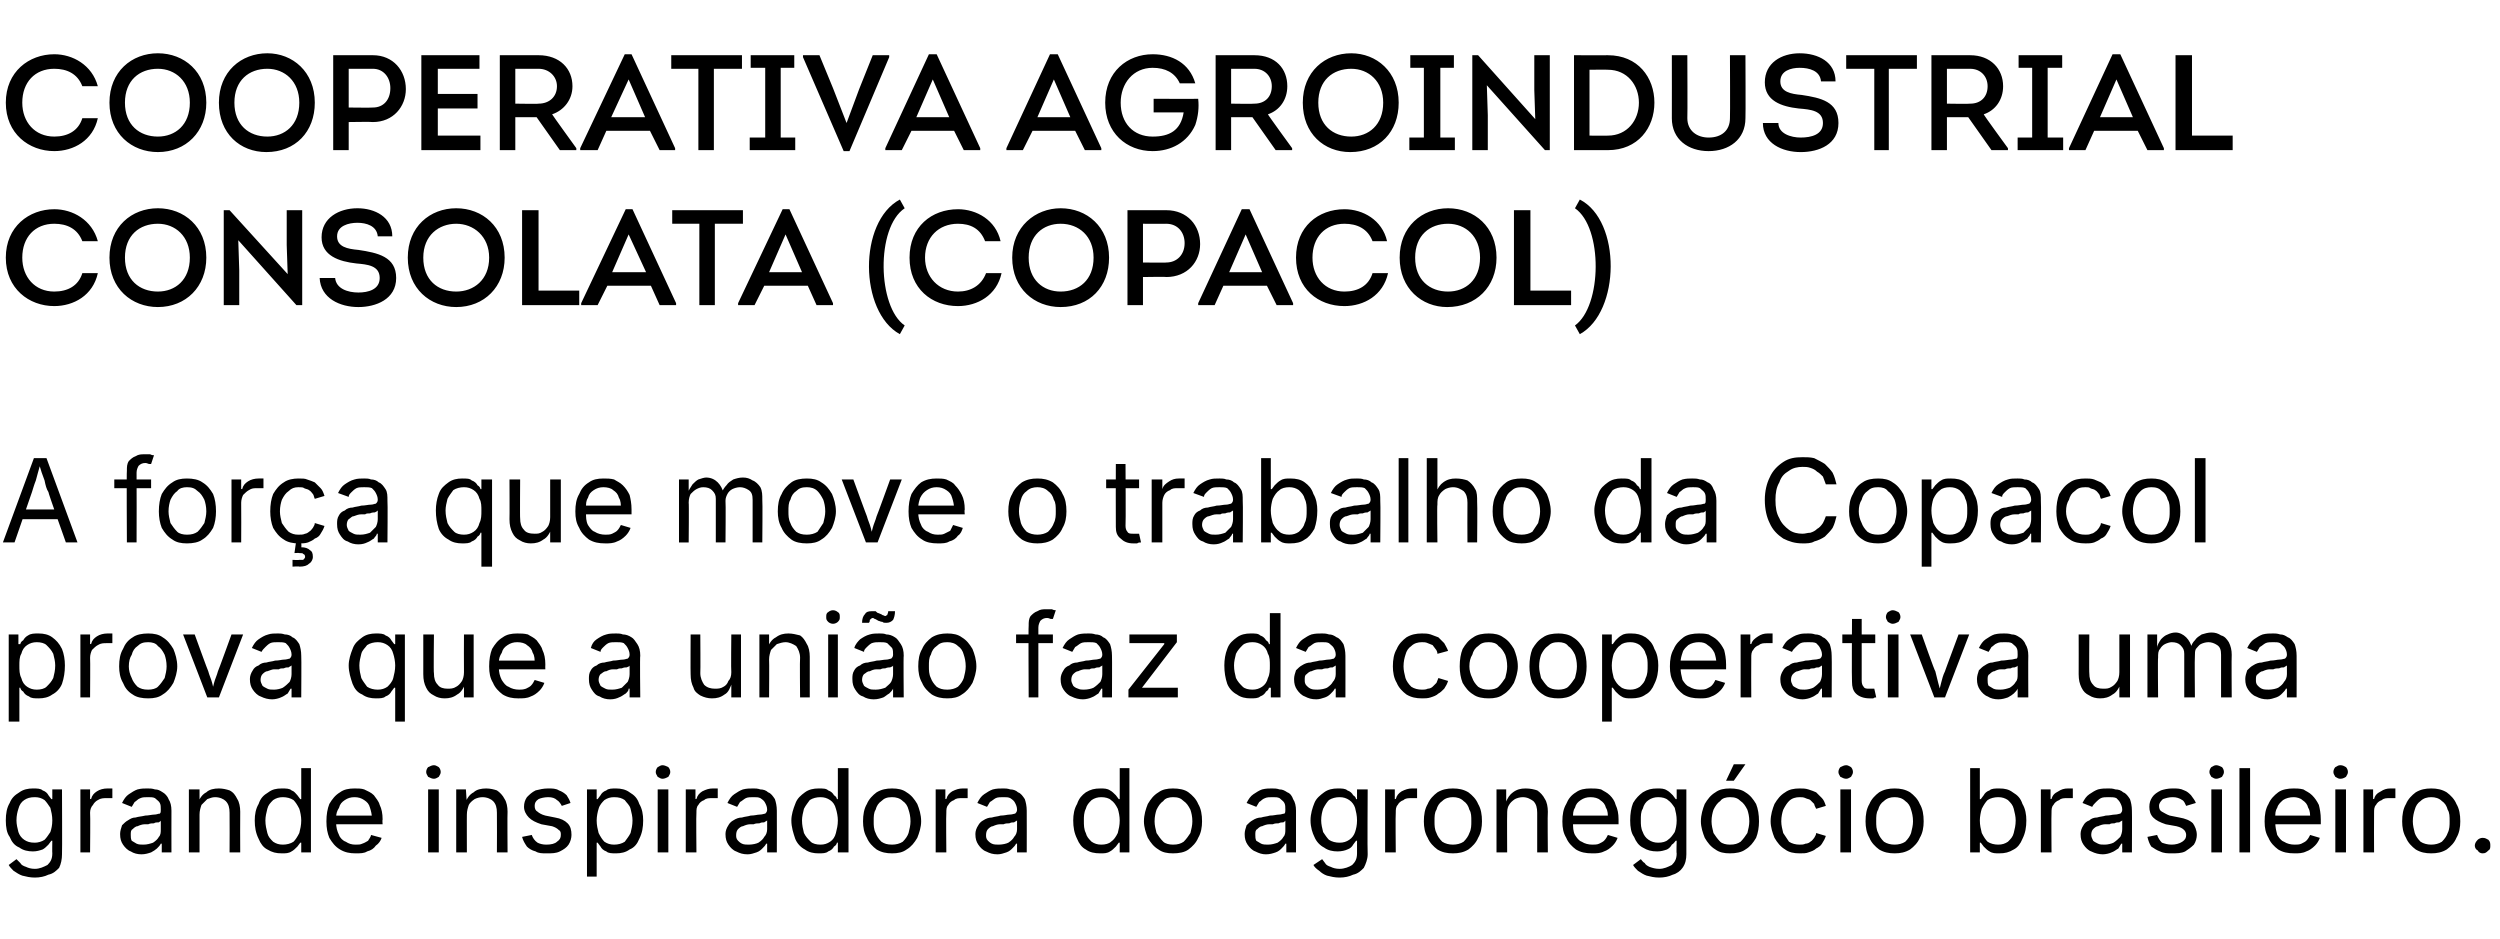
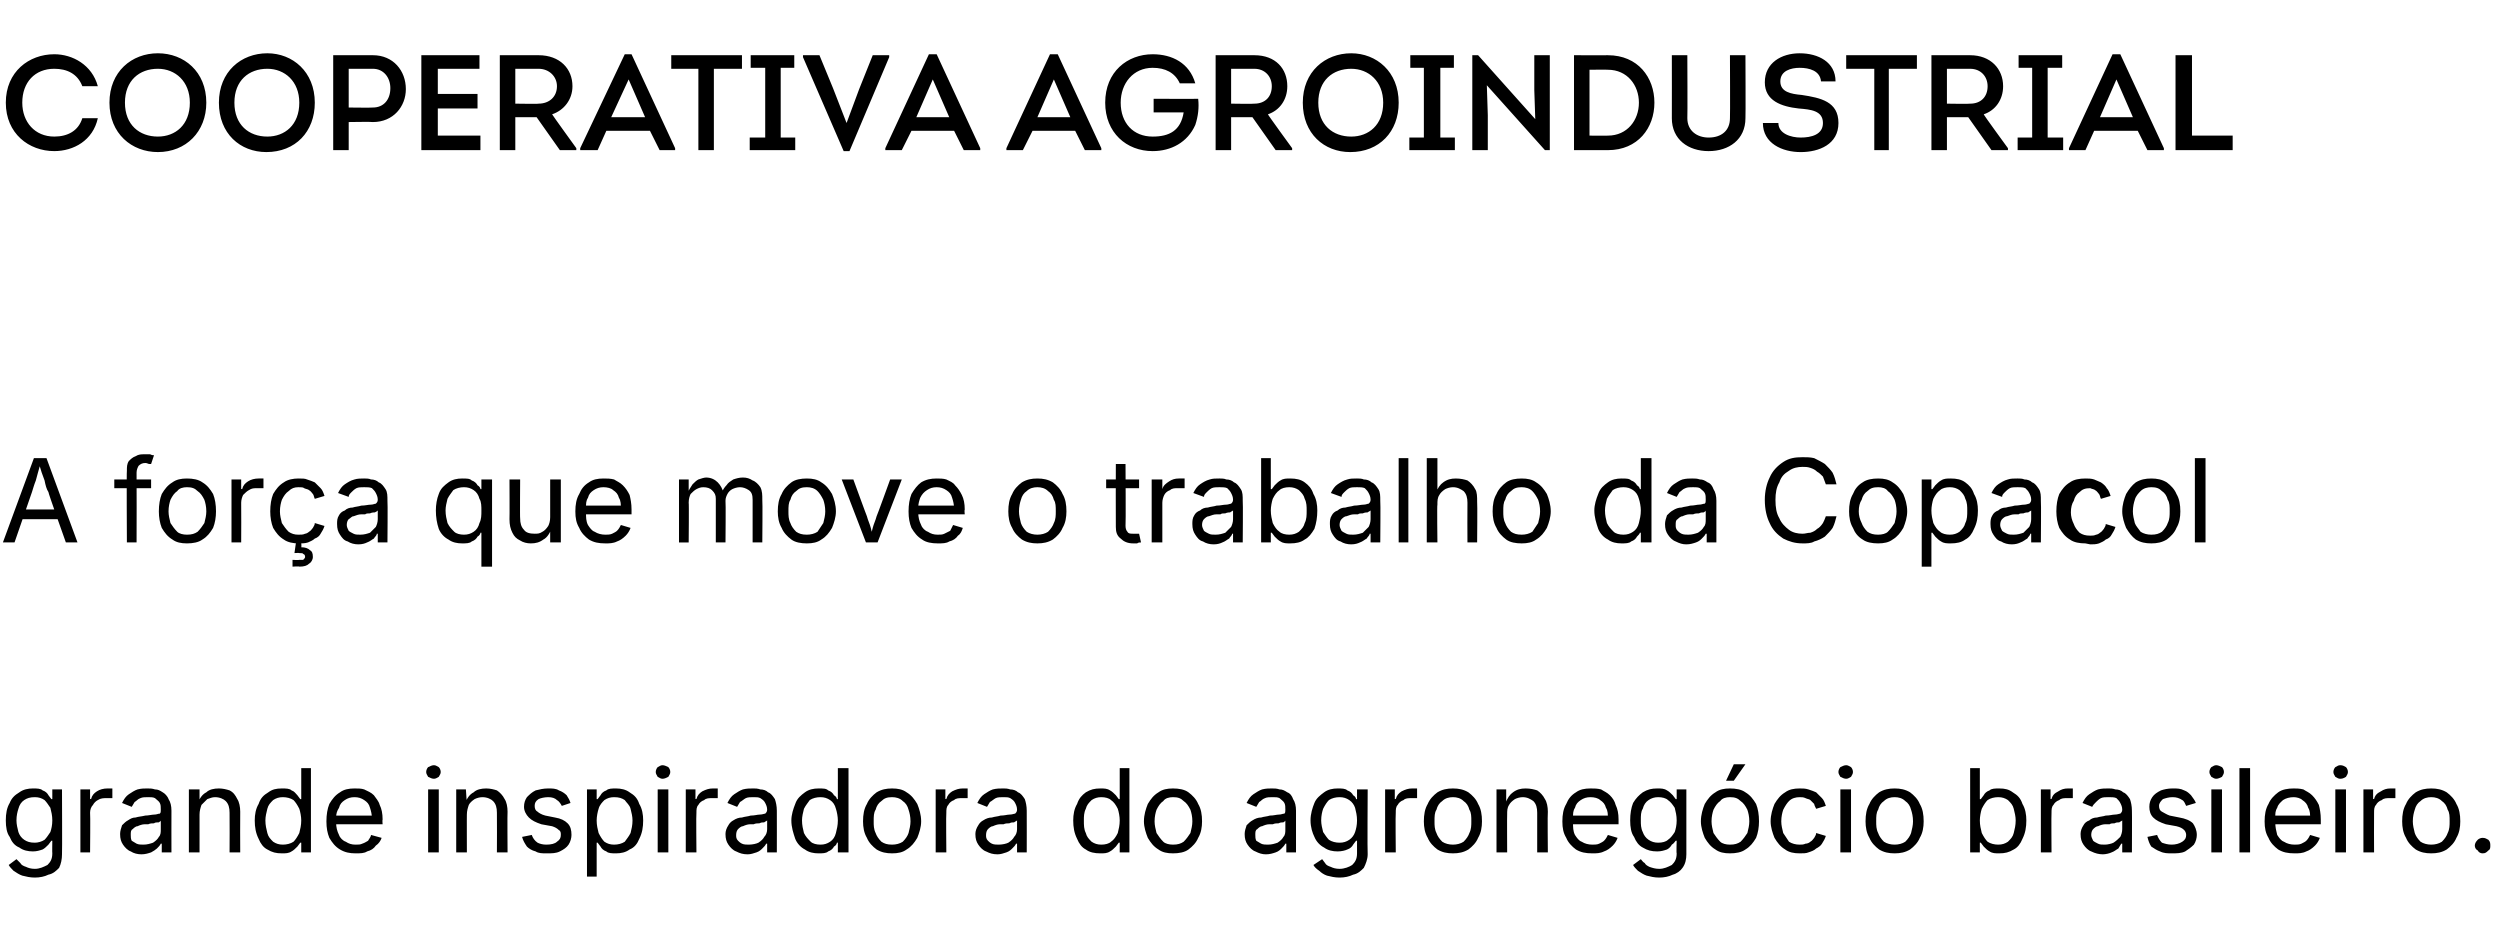
<svg xmlns="http://www.w3.org/2000/svg" version="1.1" width="258.1px" height="96.9px" viewBox="0 -5 258.1 96.9" style="top:-5px">
  <desc>Cooperativa Agroindustrial Consolata (Copacol) A for a que move o trabalho da Copacol prova que a uni o faz da cooper...</desc>
  <defs />
  <g id="Polygon166209">
    <path d="m3.6 85.6c-.5 0-.9-.1-1.3-.2c-.3-.1-.6-.3-.9-.5c-.2-.2-.4-.4-.5-.6c0 0 .8-.6.8-.6c.1.1.3.3.4.4c.1.2.3.3.6.4c.2.1.5.2.9.2c.5 0 .9-.2 1.3-.4c.3-.3.5-.6.5-1.2c-.02.02 0-1.3 0-1.3c0 0-.12 0-.1 0c-.1.1-.2.3-.3.4c-.2.2-.4.4-.6.5c-.3.1-.6.2-1 .2c-.5 0-1-.1-1.4-.4c-.5-.2-.8-.6-1-1.1c-.3-.4-.4-1-.4-1.7c0-.7.1-1.3.4-1.8c.2-.5.5-.8 1-1.1c.4-.3.9-.4 1.4-.4c.4 0 .8 0 1 .2c.3.1.5.3.6.5c.1.1.2.3.3.4c.01 0 .1 0 .1 0l0-1l1 0c0 0 .03 6.67 0 6.7c0 .5-.1 1-.3 1.4c-.3.3-.6.6-1.1.7c-.4.2-.9.3-1.4.3zm0-3.6c.3 0 .7-.1 1-.3c.2-.2.4-.5.6-.8c.1-.3.2-.7.2-1.2c0-.5-.1-.9-.2-1.3c-.2-.3-.4-.6-.6-.8c-.3-.2-.6-.3-1-.3c-.5 0-.8.1-1.1.3c-.3.2-.5.5-.6.9c-.1.3-.2.7-.2 1.2c0 .4.1.8.2 1.2c.1.3.3.6.6.8c.3.2.6.3 1.1.3zm4.7 1l0-6.5l1 0l0 1c0 0 .08-.04.1 0c.1-.4.3-.6.6-.8c.3-.2.7-.3 1.1-.3c.1 0 .1 0 .3 0c.1 0 .1 0 .2 0c0 0 0 1 0 1c0 0-.1 0-.2 0c-.2 0-.3 0-.4 0c-.3 0-.6 0-.9.2c-.2.1-.4.3-.5.5c-.2.2-.3.5-.3.8c.04 0 0 4.1 0 4.1l-1 0zm6.3.2c-.4 0-.8-.1-1.1-.3c-.3-.1-.6-.4-.8-.7c-.2-.3-.3-.6-.3-1.1c0-.3.1-.6.2-.9c.2-.2.4-.4.6-.5c.3-.2.5-.3.8-.3c.3-.1.6-.1 1-.2c.3 0 .7-.1.9-.1c.3 0 .4-.1.6-.1c.1-.1.1-.2.1-.4c0 0 0 0 0 0c0-.3 0-.5-.1-.7c-.1-.2-.3-.3-.5-.5c-.2-.1-.4-.1-.7-.1c-.3 0-.6 0-.8.1c-.3.1-.4.3-.6.4c-.1.2-.2.3-.3.5c0 0-1-.4-1-.4c.2-.4.4-.7.7-.9c.3-.2.6-.4.9-.5c.4-.1.7-.1 1-.1c.3 0 .5 0 .8.1c.3 0 .5.1.8.3c.2.1.5.4.6.7c.2.3.3.7.3 1.2c-.01-.01 0 4.3 0 4.3l-1 0l0-.9c0 0-.12.01-.1 0c-.1.2-.2.3-.4.5c-.1.1-.4.3-.6.4c-.3.1-.6.2-1 .2zm.2-1c.4 0 .7-.1 1-.2c.3-.2.5-.4.6-.6c.2-.2.2-.5.2-.8c0 0 0-.9 0-.9c0 .1-.1.1-.2.2c-.2 0-.4 0-.5.1c-.2 0-.4 0-.6.1c-.2 0-.3 0-.4 0c-.2 0-.5.1-.7.2c-.2 0-.4.2-.5.3c-.2.1-.2.3-.2.6c0 .2 0 .4.1.6c.2.1.3.2.5.3c.2.1.5.1.7.1zm5.8-3.1c0-.02 0 3.9 0 3.9l-1.1 0l0-6.5l1.1 0l0 1.5c0 0-.19.04-.2 0c.2-.6.5-1 .9-1.2c.3-.3.8-.4 1.3-.4c.4 0 .8.1 1.1.2c.4.2.6.5.8.9c.2.3.3.8.3 1.3c-.02.04 0 4.2 0 4.2l-1.1 0c0 0 .02-4.07 0-4.1c0-.5-.1-.9-.4-1.2c-.2-.2-.6-.4-1.1-.4c-.3 0-.5.1-.8.2c-.2.2-.4.4-.6.6c-.1.3-.2.6-.2 1zm8.5 4c-.6 0-1-.1-1.5-.4c-.4-.2-.7-.6-.9-1.1c-.3-.6-.4-1.2-.4-1.9c0-.6.1-1.2.4-1.7c.2-.6.5-.9 1-1.2c.4-.3.8-.4 1.4-.4c.4 0 .8 0 1 .2c.3.1.4.3.6.5c.1.1.2.3.3.4c-.01 0 .1 0 .1 0l0-3.2l1 0l0 8.7l-1 0l0-1c0 0-.11-.01-.1 0c-.1.1-.2.3-.3.4c-.2.2-.4.4-.6.5c-.3.2-.6.2-1 .2zm.1-.9c.4 0 .8-.1 1.1-.3c.2-.2.4-.5.6-.9c.1-.4.2-.8.2-1.3c0-.4-.1-.9-.2-1.2c-.2-.4-.4-.7-.6-.9c-.3-.2-.7-.3-1.1-.3c-.4 0-.7.1-1 .3c-.3.3-.5.5-.6.9c-.1.4-.2.8-.2 1.2c0 .5.1.9.2 1.3c.1.4.3.6.6.9c.3.2.6.3 1 .3zm7.5.9c-.6 0-1.1-.1-1.6-.4c-.5-.3-.8-.7-1.1-1.2c-.2-.5-.3-1-.3-1.7c0-.7.1-1.3.3-1.8c.3-.5.6-.9 1.1-1.2c.4-.3.9-.4 1.5-.4c.4 0 .7 0 1 .1c.4.2.7.3 1 .6c.2.3.5.6.6 1c.2.4.3.9.3 1.5c-.04.05 0 .5 0 .5l-5.1 0l0-.9l4.5 0c0 0-.5.32-.5.3c0-.4-.1-.8-.2-1.1c-.1-.4-.3-.6-.6-.8c-.3-.2-.6-.3-1-.3c-.4 0-.7.1-1 .3c-.3.2-.5.4-.6.8c-.2.3-.3.6-.3 1c0 0 0 .5 0 .5c0 .5.1.9.3 1.3c.1.3.4.6.7.7c.3.2.6.3 1 .3c.3 0 .5 0 .7-.1c.3-.1.4-.2.6-.3c.1-.2.3-.4.3-.6c0 0 1.1.3 1.1.3c-.1.3-.3.6-.6.8c-.2.3-.5.5-.9.6c-.3.2-.7.2-1.2.2zm7.5-.1l0-6.5l1.1 0l0 6.5l-1.1 0zm.6-7.6c-.2 0-.4-.1-.6-.2c-.1-.2-.2-.3-.2-.5c0-.2.1-.4.2-.5c.2-.1.4-.2.6-.2c.2 0 .3.1.5.2c.1.1.2.3.2.5c0 .2-.1.3-.2.5c-.2.1-.3.2-.5.2zm3.4 3.7c-.01-.02 0 3.9 0 3.9l-1.1 0l0-6.5l1 0l.1 1.5c0 0-.19.04-.2 0c.2-.6.5-1 .9-1.2c.3-.3.8-.4 1.3-.4c.4 0 .8.1 1.1.2c.3.2.6.5.8.9c.2.3.3.8.3 1.3c-.03.04 0 4.2 0 4.2l-1.1 0c0 0 .02-4.07 0-4.1c0-.5-.1-.9-.4-1.2c-.2-.2-.6-.4-1.1-.4c-.3 0-.6.1-.8.2c-.3.2-.5.4-.6.6c-.1.3-.2.6-.2 1zm8.2 4c-.4 0-.8 0-1.1-.2c-.4-.1-.7-.3-.9-.5c-.2-.3-.4-.6-.5-1c0 0 1-.2 1-.2c.1.3.3.6.6.8c.2.1.5.2.9.2c.5 0 .9-.1 1.1-.3c.3-.2.4-.4.4-.7c0-.2 0-.4-.2-.5c-.2-.2-.4-.3-.7-.4c0 0-1.1-.2-1.1-.2c-.6-.2-1-.4-1.3-.7c-.3-.3-.5-.7-.5-1.1c0-.4.1-.7.3-1c.3-.3.5-.5.9-.7c.4-.1.8-.2 1.3-.2c.4 0 .8 0 1.1.2c.3.1.6.3.8.5c.2.3.3.5.4.8c0 0-.9.3-.9.3c-.1-.2-.3-.5-.5-.6c-.2-.2-.5-.3-.9-.3c-.4 0-.8.1-1 .2c-.3.2-.4.4-.4.7c0 .3.1.5.3.6c.1.1.4.3.8.4c0 0 1 .2 1 .2c.6.1 1 .3 1.3.6c.3.3.4.7.4 1.2c0 .3-.1.7-.3 1c-.2.3-.5.5-.9.7c-.4.2-.8.2-1.4.2zm4.2 2.4l0-9l1 0l0 1c0 0 .09 0 .1 0c.1-.1.2-.3.3-.4c.1-.2.3-.4.6-.5c.2-.2.6-.2 1-.2c.5 0 1 .1 1.4.4c.5.3.8.6 1 1.2c.3.5.4 1.1.4 1.7c0 .7-.1 1.3-.4 1.9c-.2.5-.5.9-1 1.1c-.4.3-.9.4-1.4.4c-.4 0-.8 0-1-.2c-.3-.1-.5-.3-.6-.5c-.1-.1-.2-.3-.3-.4c-.01-.01-.1 0-.1 0l0 3.5l-1 0zm2.8-3.3c.4 0 .8-.1 1.1-.3c.2-.3.4-.5.6-.9c.1-.4.2-.8.2-1.3c0-.4-.1-.8-.2-1.2c-.1-.4-.4-.6-.6-.9c-.3-.2-.6-.3-1.1-.3c-.4 0-.7.1-1 .3c-.2.2-.5.5-.6.9c-.1.3-.2.8-.2 1.2c0 .5.1.9.2 1.3c.2.4.4.7.6.9c.3.2.6.3 1 .3zm4.5.8l0-6.5l1.1 0l0 6.5l-1.1 0zm.5-7.6c-.2 0-.3-.1-.5-.2c-.1-.2-.2-.3-.2-.5c0-.2.1-.4.2-.5c.2-.1.3-.2.5-.2c.2 0 .4.1.6.2c.1.1.2.3.2.5c0 .2-.1.3-.2.5c-.2.1-.4.2-.6.2zm2.4 7.6l0-6.5l1 0l0 1c0 0 .1-.04.1 0c.1-.4.3-.6.6-.8c.4-.2.7-.3 1.1-.3c.1 0 .2 0 .3 0c.1 0 .2 0 .2 0c0 0 0 1 0 1c0 0-.1 0-.2 0c-.1 0-.3 0-.4 0c-.3 0-.6 0-.8.2c-.3.1-.5.3-.6.5c-.2.2-.2.5-.2.8c-.04 0 0 4.1 0 4.1l-1.1 0zm6.4.2c-.5 0-.8-.1-1.2-.3c-.3-.1-.6-.4-.8-.7c-.2-.3-.3-.6-.3-1.1c0-.3.1-.6.3-.9c.1-.2.3-.4.5-.5c.3-.2.6-.3.9-.3c.3-.1.6-.1.9-.2c.4 0 .7-.1.9-.1c.3 0 .5-.1.6-.1c.1-.1.2-.2.2-.4c0 0 0 0 0 0c0-.3-.1-.5-.2-.7c-.1-.2-.2-.3-.5-.5c-.2-.1-.4-.1-.7-.1c-.3 0-.6 0-.8.1c-.2.1-.4.3-.6.4c-.1.2-.2.3-.3.5c0 0-1-.4-1-.4c.2-.4.4-.7.7-.9c.3-.2.6-.4.9-.5c.4-.1.7-.1 1.1-.1c.2 0 .4 0 .7.1c.3 0 .6.1.8.3c.3.1.5.4.7.7c.1.3.2.7.2 1.2c.01-.01 0 4.3 0 4.3l-1 0l0-.9c0 0-.09.01-.1 0c-.1.2-.2.3-.4.5c-.1.1-.3.3-.6.4c-.3.1-.6.2-.9.2zm.1-1c.4 0 .8-.1 1-.2c.3-.2.5-.4.6-.6c.2-.2.3-.5.3-.8c0 0 0-.9 0-.9c-.1.1-.2.1-.3.2c-.2 0-.3 0-.5.1c-.2 0-.4 0-.6.1c-.1 0-.3 0-.4 0c-.2 0-.5.1-.7.2c-.2 0-.4.2-.5.3c-.1.1-.2.3-.2.6c0 .2 0 .4.2.6c.1.1.2.2.4.3c.2.1.5.1.7.1zm7.2.9c-.5 0-1-.1-1.4-.4c-.4-.2-.8-.6-1-1.1c-.2-.6-.4-1.2-.4-1.9c0-.6.2-1.2.4-1.7c.2-.6.6-.9 1-1.2c.4-.3.9-.4 1.4-.4c.5 0 .8 0 1 .2c.3.1.5.3.6.5c.2.1.3.3.3.4c.02 0 .1 0 .1 0l0-3.2l1.1 0l0 8.7l-1.1 0l0-1c0 0-.08-.01-.1 0c0 .1-.1.3-.3.4c-.1.2-.3.4-.6.5c-.2.2-.6.2-1 .2zm.2-.9c.4 0 .7-.1 1-.3c.3-.2.5-.5.6-.9c.1-.4.2-.8.2-1.3c0-.4-.1-.9-.2-1.2c-.1-.4-.3-.7-.6-.9c-.3-.2-.6-.3-1-.3c-.4 0-.8.1-1.1.3c-.2.3-.4.5-.6.9c-.1.4-.2.8-.2 1.2c0 .5.1.9.2 1.3c.2.4.4.6.7.9c.2.2.6.3 1 .3zm7.4.9c-.6 0-1.1-.1-1.6-.4c-.4-.3-.8-.7-1-1.2c-.3-.5-.4-1.1-.4-1.7c0-.7.1-1.3.4-1.8c.2-.5.6-.9 1-1.2c.5-.3 1-.4 1.6-.4c.6 0 1.1.1 1.5.4c.5.3.8.7 1.1 1.2c.2.5.4 1.1.4 1.8c0 .6-.2 1.2-.4 1.7c-.3.5-.6.9-1.1 1.2c-.4.3-.9.4-1.5.4zm0-.9c.4 0 .8-.1 1.1-.3c.3-.3.5-.6.6-.9c.1-.4.2-.8.2-1.2c0-.5-.1-.9-.2-1.2c-.1-.4-.3-.7-.6-.9c-.3-.3-.7-.4-1.1-.4c-.5 0-.8.1-1.1.4c-.3.2-.5.5-.6.9c-.2.3-.2.7-.2 1.2c0 .4 0 .8.2 1.2c.1.3.3.6.6.9c.3.2.6.3 1.1.3zm4.5.8l0-6.5l1 0l0 1c0 0 .1-.04.1 0c.1-.4.3-.6.6-.8c.4-.2.7-.3 1.1-.3c.1 0 .2 0 .3 0c.1 0 .2 0 .2 0c0 0 0 1 0 1c0 0-.1 0-.2 0c-.1 0-.3 0-.4 0c-.3 0-.6 0-.8.2c-.3.1-.5.3-.6.5c-.2.2-.2.5-.2.8c-.04 0 0 4.1 0 4.1l-1.1 0zm6.4.2c-.5 0-.8-.1-1.2-.3c-.3-.1-.6-.4-.8-.7c-.2-.3-.3-.6-.3-1.1c0-.3.1-.6.3-.9c.1-.2.3-.4.5-.5c.3-.2.6-.3.9-.3c.3-.1.6-.1.9-.2c.4 0 .7-.1.9-.1c.3 0 .5-.1.6-.1c.1-.1.2-.2.2-.4c0 0 0 0 0 0c0-.3-.1-.5-.2-.7c-.1-.2-.2-.3-.5-.5c-.2-.1-.4-.1-.7-.1c-.3 0-.6 0-.8.1c-.2.1-.4.3-.6.4c-.1.2-.2.3-.3.5c0 0-1-.4-1-.4c.2-.4.4-.7.7-.9c.3-.2.6-.4.9-.5c.4-.1.7-.1 1.1-.1c.2 0 .4 0 .7.1c.3 0 .6.1.8.3c.3.1.5.4.7.7c.1.3.2.7.2 1.2c.01-.01 0 4.3 0 4.3l-1 0l0-.9c0 0-.09.01-.1 0c-.1.2-.2.3-.4.5c-.1.1-.3.3-.6.4c-.3.1-.6.2-.9.2zm.1-1c.4 0 .8-.1 1-.2c.3-.2.5-.4.6-.6c.2-.2.3-.5.3-.8c0 0 0-.9 0-.9c-.1.1-.2.1-.3.2c-.2 0-.3 0-.5.1c-.2 0-.4 0-.6.1c-.1 0-.3 0-.4 0c-.2 0-.5.1-.7.2c-.2 0-.4.2-.5.3c-.1.1-.2.3-.2.6c0 .2 0 .4.2.6c.1.1.2.2.4.3c.2.1.5.1.7.1zm10.5.9c-.6 0-1.1-.1-1.5-.4c-.4-.2-.7-.6-.9-1.1c-.3-.6-.4-1.2-.4-1.9c0-.6.1-1.2.4-1.7c.2-.6.5-.9.9-1.2c.5-.3.9-.4 1.5-.4c.4 0 .7 0 1 .2c.2.1.4.3.6.5c.1.1.2.3.3.4c-.03 0 .1 0 .1 0l0-3.2l1 0l0 8.7l-1 0l0-1c0 0-.13-.01-.1 0c-.1.1-.2.3-.3.4c-.2.2-.4.4-.6.5c-.3.2-.6.2-1 .2zm.1-.9c.4 0 .8-.1 1-.3c.3-.2.5-.5.7-.9c.1-.4.2-.8.2-1.3c0-.4-.1-.9-.2-1.2c-.2-.4-.4-.7-.7-.9c-.2-.2-.6-.3-1-.3c-.4 0-.7.1-1 .3c-.3.3-.5.5-.6.9c-.2.4-.2.8-.2 1.2c0 .5 0 .9.2 1.3c.1.4.3.6.6.9c.3.2.6.3 1 .3zm7.4.9c-.6 0-1.1-.1-1.5-.4c-.5-.3-.8-.7-1.1-1.2c-.2-.5-.4-1.1-.4-1.7c0-.7.2-1.3.4-1.8c.3-.5.6-.9 1.1-1.2c.4-.3.9-.4 1.5-.4c.6 0 1.2.1 1.6.4c.4.3.8.7 1 1.2c.3.5.4 1.1.4 1.8c0 .6-.1 1.2-.4 1.7c-.2.5-.6.9-1 1.2c-.4.3-1 .4-1.6.4zm0-.9c.5 0 .8-.1 1.1-.3c.3-.3.5-.6.7-.9c.1-.4.2-.8.2-1.2c0-.5-.1-.9-.2-1.2c-.2-.4-.4-.7-.7-.9c-.3-.3-.6-.4-1.1-.4c-.4 0-.8.1-1 .4c-.3.2-.5.5-.7.9c-.1.3-.2.7-.2 1.2c0 .4.1.8.2 1.2c.2.3.4.6.7.9c.2.2.6.3 1 .3zm9.6 1c-.4 0-.7-.1-1.1-.3c-.3-.1-.6-.4-.8-.7c-.2-.3-.3-.6-.3-1.1c0-.3.1-.6.2-.9c.2-.2.4-.4.6-.5c.3-.2.6-.3.9-.3c.3-.1.6-.1.9-.2c.4 0 .7-.1.9-.1c.3 0 .4-.1.6-.1c.1-.1.1-.2.1-.4c0 0 0 0 0 0c0-.3 0-.5-.1-.7c-.1-.2-.3-.3-.5-.5c-.2-.1-.4-.1-.7-.1c-.3 0-.6 0-.8.1c-.3.1-.4.3-.6.4c-.1.2-.2.3-.3.5c0 0-1-.4-1-.4c.2-.4.4-.7.7-.9c.3-.2.6-.4.9-.5c.4-.1.7-.1 1-.1c.3 0 .5 0 .8.1c.3 0 .5.1.8.3c.3.1.5.4.6.7c.2.3.3.7.3 1.2c0-.01 0 4.3 0 4.3l-1 0l0-.9c0 0-.11.01-.1 0c-.1.2-.2.3-.4.5c-.1.1-.3.3-.6.4c-.3.1-.6.2-1 .2zm.2-1c.4 0 .7-.1 1-.2c.3-.2.5-.4.6-.6c.2-.2.2-.5.2-.8c0 0 0-.9 0-.9c0 .1-.1.1-.2.2c-.2 0-.3 0-.5.1c-.2 0-.4 0-.6.1c-.1 0-.3 0-.4 0c-.2 0-.5.1-.7.2c-.2 0-.4.2-.5.3c-.2.1-.2.3-.2.6c0 .2 0 .4.1.6c.2.1.3.2.5.3c.2.1.5.1.7.1zm7.4 3.4c-.5 0-.9-.1-1.3-.2c-.3-.1-.6-.3-.8-.5c-.3-.2-.5-.4-.6-.6c0 0 .9-.6.9-.6c.1.1.2.3.3.4c.1.2.3.3.6.4c.2.1.5.2.9.2c.5 0 1-.2 1.3-.4c.3-.3.5-.6.5-1.2c0 .02 0-1.3 0-1.3c0 0-.1 0-.1 0c-.1.1-.2.3-.3.4c-.1.2-.3.4-.6.5c-.2.1-.6.2-1 .2c-.5 0-1-.1-1.4-.4c-.4-.2-.8-.6-1-1.1c-.2-.4-.4-1-.4-1.7c0-.7.2-1.3.4-1.8c.2-.5.6-.8 1-1.1c.4-.3.9-.4 1.4-.4c.4 0 .8 0 1 .2c.3.1.5.3.6.5c.2.1.3.3.3.4c.03 0 .1 0 .1 0l0-1l1.1 0c0 0-.04 6.67 0 6.7c0 .5-.2 1-.4 1.4c-.3.3-.6.6-1.1.7c-.4.2-.9.3-1.4.3zm0-3.6c.4 0 .7-.1 1-.3c.3-.2.5-.5.6-.8c.1-.3.2-.7.2-1.2c0-.5-.1-.9-.2-1.3c-.1-.3-.3-.6-.6-.8c-.3-.2-.6-.3-1-.3c-.4 0-.8.1-1.1.3c-.2.2-.4.5-.6.9c-.1.3-.2.7-.2 1.2c0 .4.1.8.2 1.2c.2.3.4.6.6.8c.3.2.7.3 1.1.3zm4.7 1l0-6.5l1 0l0 1c0 0 .1-.04.1 0c.1-.4.3-.6.6-.8c.4-.2.7-.3 1.1-.3c.1 0 .2 0 .3 0c.1 0 .2 0 .2 0c0 0 0 1 0 1c0 0-.1 0-.2 0c-.1 0-.3 0-.4 0c-.3 0-.6 0-.8.2c-.3.1-.5.3-.6.5c-.2.2-.2.5-.2.8c-.04 0 0 4.1 0 4.1l-1.1 0zm7 .1c-.6 0-1.1-.1-1.6-.4c-.4-.3-.8-.7-1-1.2c-.3-.5-.4-1.1-.4-1.7c0-.7.1-1.3.4-1.8c.2-.5.6-.9 1-1.2c.5-.3 1-.4 1.6-.4c.6 0 1.1.1 1.6.4c.4.3.8.7 1 1.2c.3.5.4 1.1.4 1.8c0 .6-.1 1.2-.4 1.7c-.2.5-.6.9-1 1.2c-.5.3-1 .4-1.6.4zm0-.9c.4 0 .8-.1 1.1-.3c.3-.3.5-.6.6-.9c.2-.4.2-.8.2-1.2c0-.5 0-.9-.2-1.2c-.1-.4-.3-.7-.6-.9c-.3-.3-.7-.4-1.1-.4c-.4 0-.8.1-1.1.4c-.3.2-.5.5-.6.9c-.2.3-.2.7-.2 1.2c0 .4 0 .8.2 1.2c.1.3.3.6.6.9c.3.2.7.3 1.1.3zm5.6-3.1c-.02-.02 0 3.9 0 3.9l-1.1 0l0-6.5l1 0l0 1.5c0 0-.11.04-.1 0c.2-.6.5-1 .8-1.2c.4-.3.8-.4 1.3-.4c.5 0 .9.1 1.2.2c.3.2.6.5.8.9c.2.3.3.8.3 1.3c-.04.04 0 4.2 0 4.2l-1.1 0c0 0 0-4.07 0-4.1c0-.5-.1-.9-.4-1.2c-.3-.2-.6-.4-1.1-.4c-.3 0-.6.1-.8.2c-.3.2-.5.4-.6.6c-.2.3-.2.6-.2 1zm8.8 4c-.7 0-1.2-.1-1.7-.4c-.4-.3-.8-.7-1-1.2c-.3-.5-.4-1-.4-1.7c0-.7.1-1.3.4-1.8c.2-.5.5-.9 1-1.2c.4-.3.9-.4 1.5-.4c.4 0 .7 0 1.1.1c.3.2.6.3.9.6c.3.3.5.6.6 1c.2.4.3.9.3 1.5c0 .05 0 .5 0 .5l-5.1 0l0-.9l4.5 0c0 0-.47.32-.5.3c0-.4 0-.8-.2-1.1c-.1-.4-.3-.6-.6-.8c-.2-.2-.6-.3-1-.3c-.4 0-.7.1-1 .3c-.3.2-.5.4-.6.8c-.2.3-.2.6-.2 1c0 0 0 .5 0 .5c0 .5 0 .9.2 1.3c.2.3.4.6.7.7c.3.2.7.3 1.1.3c.2 0 .5 0 .7-.1c.2-.1.4-.2.5-.3c.2-.2.3-.4.4-.6c0 0 1 .3 1 .3c-.1.3-.3.6-.5.8c-.3.3-.6.5-.9.6c-.4.2-.8.2-1.2.2zm6.9 2.5c-.5 0-.9-.1-1.3-.2c-.3-.1-.6-.3-.9-.5c-.2-.2-.4-.4-.5-.6c0 0 .8-.6.8-.6c.1.1.2.3.4.4c.1.2.3.3.5.4c.3.1.6.2 1 .2c.5 0 .9-.2 1.3-.4c.3-.3.5-.6.5-1.2c-.04.02 0-1.3 0-1.3c0 0-.14 0-.1 0c-.1.1-.2.3-.4.4c-.1.2-.3.4-.5.5c-.3.1-.6.2-1 .2c-.6 0-1-.1-1.5-.4c-.4-.2-.7-.6-.9-1.1c-.3-.4-.4-1-.4-1.7c0-.7.1-1.3.3-1.8c.3-.5.6-.8 1-1.1c.5-.3.9-.4 1.5-.4c.4 0 .7 0 1 .2c.2.1.4.3.6.5c.1.1.2.3.3.4c-.01 0 .1 0 .1 0l0-1l1 0c0 0 .01 6.67 0 6.7c0 .5-.1 1-.4 1.4c-.2.3-.6.6-1 .7c-.4.2-.9.3-1.4.3zm-.1-3.6c.4 0 .8-.1 1-.3c.3-.2.5-.5.7-.8c.1-.3.2-.7.2-1.2c0-.5-.1-.9-.2-1.3c-.2-.3-.4-.6-.7-.8c-.2-.2-.6-.3-1-.3c-.4 0-.7.1-1 .3c-.3.2-.5.5-.6.9c-.2.3-.2.7-.2 1.2c0 .4 0 .8.2 1.2c.1.3.3.6.6.8c.3.2.6.3 1 .3zm7.4 1.1c-.6 0-1.1-.1-1.5-.4c-.5-.3-.8-.7-1.1-1.2c-.2-.5-.4-1.1-.4-1.7c0-.7.2-1.3.4-1.8c.3-.5.6-.9 1.1-1.2c.4-.3.9-.4 1.5-.4c.6 0 1.2.1 1.6.4c.5.3.8.7 1.1 1.2c.2.5.3 1.1.3 1.8c0 .6-.1 1.2-.3 1.7c-.3.5-.6.9-1.1 1.2c-.4.3-1 .4-1.6.4zm0-.9c.5 0 .8-.1 1.1-.3c.3-.3.5-.6.7-.9c.1-.4.2-.8.2-1.2c0-.5-.1-.9-.2-1.2c-.2-.4-.4-.7-.7-.9c-.3-.3-.6-.4-1.1-.4c-.4 0-.8.1-1 .4c-.3.2-.5.5-.7.9c-.1.3-.2.7-.2 1.2c0 .4.1.8.2 1.2c.2.3.4.6.7.9c.2.2.6.3 1 .3zm-.4-6.6l.8-1.7l1.2 0l-1.2 1.7l-.8 0zm7.6 7.5c-.6 0-1.1-.1-1.5-.4c-.5-.3-.8-.7-1.1-1.2c-.2-.5-.4-1.1-.4-1.7c0-.7.2-1.3.4-1.8c.3-.5.6-.9 1.1-1.2c.4-.3.9-.4 1.5-.4c.3 0 .6 0 .9.1c.3.1.6.2.8.3c.2.2.4.4.6.6c.2.2.3.5.4.8c0 0-1 .3-1 .3c-.1-.2-.2-.4-.2-.5c-.1-.1-.3-.3-.4-.4c-.1-.1-.3-.1-.5-.2c-.2-.1-.4-.1-.6-.1c-.4 0-.8.1-1.1.4c-.2.2-.4.5-.6.9c-.1.3-.2.7-.2 1.2c0 .4.1.8.2 1.2c.2.3.4.6.6.9c.3.2.7.3 1.1.3c.2 0 .4 0 .6-.1c.2 0 .4-.1.5-.2c.2-.1.3-.3.4-.4c.1-.2.2-.3.2-.5c0 0 1 .3 1 .3c-.1.3-.2.5-.4.8c-.1.2-.4.4-.6.5c-.2.2-.5.3-.8.4c-.2.1-.6.1-.9.1zm4.2-.1l0-6.5l1.1 0l0 6.5l-1.1 0zm.6-7.6c-.2 0-.4-.1-.6-.2c-.1-.2-.2-.3-.2-.5c0-.2.1-.4.2-.5c.2-.1.4-.2.6-.2c.2 0 .3.1.5.2c.1.1.2.3.2.5c0 .2-.1.3-.2.5c-.2.1-.3.2-.5.2zm5 7.7c-.6 0-1.1-.1-1.6-.4c-.4-.3-.8-.7-1-1.2c-.3-.5-.4-1.1-.4-1.7c0-.7.1-1.3.4-1.8c.2-.5.6-.9 1-1.2c.5-.3 1-.4 1.6-.4c.6 0 1.1.1 1.6.4c.4.3.8.7 1 1.2c.3.5.4 1.1.4 1.8c0 .6-.1 1.2-.4 1.7c-.2.5-.6.9-1 1.2c-.5.3-1 .4-1.6.4zm0-.9c.4 0 .8-.1 1.1-.3c.3-.3.5-.6.6-.9c.1-.4.2-.8.2-1.2c0-.5-.1-.9-.2-1.2c-.1-.4-.3-.7-.6-.9c-.3-.3-.7-.4-1.1-.4c-.4 0-.8.1-1.1.4c-.3.2-.5.5-.6.9c-.2.3-.2.7-.2 1.2c0 .4 0 .8.2 1.2c.1.3.3.6.6.9c.3.2.7.3 1.1.3zm10.8.9c-.4 0-.7 0-1-.2c-.2-.1-.4-.3-.6-.5c-.1-.1-.2-.3-.3-.4c.01-.01-.1 0-.1 0l0 1l-1 0l0-8.7l1 0l0 3.2c0 0 .11 0 .1 0c.1-.1.2-.3.3-.4c.1-.2.3-.4.6-.5c.2-.2.6-.2 1-.2c.6 0 1 .1 1.4.4c.5.3.8.6 1 1.2c.3.5.4 1.1.4 1.7c0 .7-.1 1.3-.4 1.9c-.2.5-.5.9-.9 1.1c-.5.3-.9.4-1.5.4zm-.1-.9c.4 0 .7-.1 1-.3c.3-.3.5-.5.6-.9c.1-.4.2-.8.2-1.3c0-.4-.1-.8-.2-1.2c-.1-.4-.3-.6-.6-.9c-.3-.2-.6-.3-1-.3c-.4 0-.8.1-1.1.3c-.2.2-.4.5-.6.9c-.1.3-.2.8-.2 1.2c0 .5.1.9.2 1.3c.2.4.4.7.6.9c.3.2.7.3 1.1.3zm4.4.8l0-6.5l1 0l0 1c0 0 .11-.04.1 0c.1-.4.3-.6.7-.8c.3-.2.6-.3 1-.3c.1 0 .2 0 .3 0c.1 0 .2 0 .2 0c0 0 0 1 0 1c0 0-.1 0-.2 0c-.1 0-.3 0-.4 0c-.3 0-.6 0-.8.2c-.3.1-.5.3-.6.5c-.2.2-.2.5-.2.8c-.03 0 0 4.1 0 4.1l-1.1 0zm6.4.2c-.4 0-.8-.1-1.2-.3c-.3-.1-.6-.4-.8-.7c-.2-.3-.3-.6-.3-1.1c0-.3.1-.6.3-.9c.1-.2.3-.4.6-.5c.2-.2.5-.3.8-.3c.3-.1.6-.1.9-.2c.4 0 .7-.1.9-.1c.3 0 .5-.1.6-.1c.1-.1.2-.2.2-.4c0 0 0 0 0 0c0-.3-.1-.5-.2-.7c-.1-.2-.2-.3-.4-.5c-.2-.1-.5-.1-.8-.1c-.3 0-.6 0-.8.1c-.2.1-.4.3-.5.4c-.2.2-.3.3-.4.5c0 0-1-.4-1-.4c.2-.4.4-.7.7-.9c.3-.2.6-.4.9-.5c.4-.1.7-.1 1.1-.1c.2 0 .4 0 .7.1c.3 0 .6.1.8.3c.3.1.5.4.7.7c.1.3.2.7.2 1.2c.02-.01 0 4.3 0 4.3l-1 0l0-.9c0 0-.09.01-.1 0c-.1.2-.2.3-.3.5c-.2.1-.4.3-.7.4c-.2.1-.6.2-.9.2zm.2-1c.3 0 .7-.1.9-.2c.3-.2.5-.4.7-.6c.1-.2.2-.5.2-.8c0 0 0-.9 0-.9c-.1.1-.2.1-.3.2c-.2 0-.3 0-.5.1c-.2 0-.4 0-.5.1c-.2 0-.4 0-.5 0c-.2 0-.5.1-.7.2c-.2 0-.4.2-.5.3c-.1.1-.2.3-.2.6c0 .2.1.4.2.6c.1.1.3.2.5.3c.2.1.4.1.7.1zm6.9.9c-.4 0-.8 0-1.2-.2c-.3-.1-.6-.3-.9-.5c-.2-.3-.3-.6-.4-1c0 0 1-.2 1-.2c.1.3.3.6.5.8c.3.1.6.2 1 .2c.4 0 .8-.1 1.1-.3c.3-.2.4-.4.4-.7c0-.2-.1-.4-.2-.5c-.2-.2-.4-.3-.8-.4c0 0-1.1-.2-1.1-.2c-.6-.2-1-.4-1.3-.7c-.3-.3-.4-.7-.4-1.1c0-.4.1-.7.3-1c.2-.3.5-.5.9-.7c.3-.1.7-.2 1.2-.2c.5 0 .8 0 1.2.2c.3.1.5.3.7.5c.2.3.4.5.5.8c0 0-1 .3-1 .3c-.1-.2-.2-.5-.4-.6c-.3-.2-.6-.3-1-.3c-.4 0-.7.1-1 .2c-.2.2-.4.4-.4.7c0 .3.1.5.3.6c.2.1.5.3.8.4c0 0 1 .2 1 .2c.6.1 1.1.3 1.4.6c.2.3.4.7.4 1.2c0 .3-.1.7-.3 1c-.3.3-.6.5-.9.7c-.4.2-.9.2-1.4.2zm4.1-.1l0-6.5l1.1 0l0 6.5l-1.1 0zm.5-7.6c-.2 0-.3-.1-.5-.2c-.1-.2-.2-.3-.2-.5c0-.2.1-.4.2-.5c.2-.1.3-.2.5-.2c.2 0 .4.1.6.2c.1.1.2.3.2.5c0 .2-.1.3-.2.5c-.2.1-.4.2-.6.2zm3.5-1.1l0 8.7l-1.1 0l0-8.7l1.1 0zm4.6 8.8c-.7 0-1.2-.1-1.7-.4c-.4-.3-.8-.7-1-1.2c-.3-.5-.4-1-.4-1.7c0-.7.1-1.3.4-1.8c.2-.5.6-.9 1-1.2c.4-.3 1-.4 1.6-.4c.3 0 .6 0 1 .1c.3.2.6.3.9.6c.3.3.5.6.7 1c.1.4.2.9.2 1.5c0 .05 0 .5 0 .5l-5.1 0l0-.9l4.5 0c0 0-.46.32-.5.3c0-.4 0-.8-.2-1.1c-.1-.4-.3-.6-.6-.8c-.2-.2-.6-.3-.9-.3c-.4 0-.8.1-1.1.3c-.2.2-.5.4-.6.8c-.2.3-.2.6-.2 1c0 0 0 .5 0 .5c0 .5.1.9.2 1.3c.2.3.4.6.7.7c.3.2.7.3 1.1.3c.2 0 .5 0 .7-.1c.2-.1.4-.2.5-.3c.2-.2.3-.4.4-.6c0 0 1 .3 1 .3c-.1.3-.3.6-.5.8c-.3.3-.6.5-.9.6c-.4.2-.8.2-1.2.2zm4.2-.1l0-6.5l1.1 0l0 6.5l-1.1 0zm.5-7.6c-.2 0-.3-.1-.5-.2c-.1-.2-.2-.3-.2-.5c0-.2.1-.4.2-.5c.2-.1.3-.2.5-.2c.3 0 .4.1.6.2c.1.1.2.3.2.5c0 .2-.1.3-.2.5c-.2.1-.3.2-.6.2zm2.4 7.6l0-6.5l1 0l0 1c0 0 .11-.04.1 0c.1-.4.3-.6.7-.8c.3-.2.6-.3 1-.3c.1 0 .2 0 .3 0c.1 0 .2 0 .2 0c0 0 0 1 0 1c0 0-.1 0-.2 0c-.1 0-.2 0-.4 0c-.3 0-.6 0-.8.2c-.3.1-.5.3-.6.5c-.2.2-.2.5-.2.8c-.02 0 0 4.1 0 4.1l-1.1 0zm7 .1c-.6 0-1.1-.1-1.6-.4c-.4-.3-.8-.7-1-1.2c-.3-.5-.4-1.1-.4-1.7c0-.7.1-1.3.4-1.8c.2-.5.6-.9 1-1.2c.5-.3 1-.4 1.6-.4c.6 0 1.1.1 1.6.4c.4.3.8.7 1 1.2c.3.5.4 1.1.4 1.8c0 .6-.1 1.2-.4 1.7c-.2.5-.6.9-1 1.2c-.5.3-1 .4-1.6.4zm0-.9c.4 0 .8-.1 1.1-.3c.3-.3.5-.6.6-.9c.2-.4.2-.8.2-1.2c0-.5 0-.9-.2-1.2c-.1-.4-.3-.7-.6-.9c-.3-.3-.7-.4-1.1-.4c-.4 0-.8.1-1.1.4c-.3.2-.5.5-.6.9c-.1.3-.2.7-.2 1.2c0 .4.1.8.2 1.2c.1.3.3.6.6.9c.3.2.7.3 1.1.3zm5.3.9c-.2 0-.4-.1-.5-.3c-.2-.1-.3-.3-.3-.5c0-.2.1-.4.3-.6c.1-.1.3-.2.5-.2c.3 0 .4.1.6.2c.2.2.2.4.2.6c0 .2 0 .4-.2.5c-.2.2-.3.3-.6.3z" stroke="none" fill="#000" />
  </g>
  <g id="Polygon166208">
-     <path d="m.9 69.5l0-9l1 0l0 1c0 0 .16 0 .2 0c0-.1.1-.3.3-.4c.1-.2.3-.4.5-.5c.3-.2.6-.2 1.1-.2c.5 0 1 .1 1.4.4c.4.3.7.6 1 1.2c.2.5.3 1.1.3 1.7c0 .7-.1 1.3-.3 1.9c-.2.5-.6.9-1 1.1c-.4.3-.9.4-1.4.4c-.4 0-.8 0-1-.2c-.3-.1-.5-.3-.6-.5c-.2-.1-.3-.3-.3-.4c-.04-.01-.1 0-.1 0l0 3.5l-1.1 0zm2.9-3.3c.4 0 .8-.1 1-.3c.3-.3.5-.5.7-.9c.1-.4.2-.8.2-1.3c0-.4-.1-.8-.2-1.2c-.2-.4-.4-.6-.7-.9c-.2-.2-.6-.3-1-.3c-.4 0-.7.1-1 .3c-.3.2-.5.5-.6.9c-.2.3-.2.8-.2 1.2c0 .5 0 .9.2 1.3c.1.4.3.7.6.9c.3.2.6.3 1 .3zm4.5.8l0-6.5l1 0l0 1c0 0 .06-.04.1 0c.1-.4.3-.6.6-.8c.3-.2.7-.3 1.1-.3c0 0 .1 0 .2 0c.1 0 .2 0 .3 0c0 0 0 1 0 1c0 0-.1 0-.2 0c-.2 0-.3 0-.4 0c-.3 0-.6 0-.9.2c-.2.1-.4.3-.6.5c-.1.2-.2.5-.2.8c.03 0 0 4.1 0 4.1l-1 0zm7 .1c-.6 0-1.2-.1-1.6-.4c-.5-.3-.8-.7-1-1.2c-.3-.5-.4-1.1-.4-1.7c0-.7.1-1.3.4-1.8c.2-.5.5-.9 1-1.2c.4-.3 1-.4 1.6-.4c.6 0 1.1.1 1.5.4c.5.3.8.7 1.1 1.2c.2.5.4 1.1.4 1.8c0 .6-.2 1.2-.4 1.7c-.3.5-.6.9-1.1 1.2c-.4.3-.9.4-1.5.4zm0-.9c.4 0 .8-.1 1-.3c.3-.3.5-.6.7-.9c.1-.4.2-.8.2-1.2c0-.5-.1-.9-.2-1.2c-.2-.4-.4-.7-.7-.9c-.2-.3-.6-.4-1-.4c-.5 0-.8.1-1.1.4c-.3.2-.5.5-.6.9c-.2.3-.3.7-.3 1.2c0 .4.1.8.3 1.2c.1.3.3.6.6.9c.3.2.6.3 1.1.3zm6.1.8l-2.5-6.5l1.2 0c0 0 1.39 3.84 1.4 3.8c.1.4.3.8.4 1.2c.1.4.2.8.3 1.2c0 0-.4 0-.4 0c.1-.4.2-.8.3-1.2c.1-.4.3-.8.4-1.2c.01.04 1.4-3.8 1.4-3.8l1.2 0l-2.5 6.5l-1.2 0zm6.7.2c-.4 0-.8-.1-1.2-.3c-.3-.1-.6-.4-.8-.7c-.2-.3-.3-.6-.3-1.1c0-.3.1-.6.3-.9c.1-.2.3-.4.6-.5c.2-.2.5-.3.8-.3c.3-.1.6-.1.9-.2c.4 0 .7-.1.9-.1c.3 0 .5-.1.6-.1c.1-.1.2-.2.2-.4c0 0 0 0 0 0c0-.3-.1-.5-.2-.7c-.1-.2-.2-.3-.4-.5c-.2-.1-.5-.1-.8-.1c-.3 0-.6 0-.8.1c-.2.1-.4.3-.5.4c-.2.2-.3.3-.4.5c0 0-1-.4-1-.4c.2-.4.4-.7.7-.9c.3-.2.6-.4 1-.5c.3-.1.6-.1 1-.1c.2 0 .4 0 .7.1c.3 0 .6.1.8.3c.3.1.5.4.7.7c.1.3.2.7.2 1.2c.03-.01 0 4.3 0 4.3l-1 0l0-.9c0 0-.08.01-.1 0c-.1.2-.2.3-.3.5c-.2.1-.4.3-.7.4c-.2.1-.6.2-.9.2zm.2-1c.3 0 .7-.1.9-.2c.3-.2.5-.4.7-.6c.1-.2.2-.5.2-.8c0 0 0-.9 0-.9c-.1.1-.2.1-.3.2c-.2 0-.3 0-.5.1c-.2 0-.4 0-.5.1c-.2 0-.4 0-.5 0c-.2 0-.4.1-.7.2c-.2 0-.4.2-.5.3c-.1.1-.2.3-.2.6c0 .2.1.4.2.6c.1.1.3.2.5.3c.2.1.4.1.7.1zm13.5 3.3l-1 0l0-3.5c0 0-.09-.01-.1 0c-.1.1-.2.3-.3.4c-.1.2-.3.4-.6.5c-.2.2-.6.2-1 .2c-.5 0-1-.1-1.4-.4c-.5-.2-.8-.6-1-1.1c-.2-.6-.4-1.2-.4-1.9c0-.6.2-1.2.4-1.7c.2-.6.6-.9 1-1.2c.4-.3.9-.4 1.4-.4c.4 0 .8 0 1 .2c.3.1.5.3.6.5c.1.1.2.3.3.4c.01 0 .1 0 .1 0l0-1l1 0l0 9zm-2.8-3.3c.4 0 .7-.1 1-.3c.2-.2.5-.5.6-.9c.1-.4.2-.8.2-1.3c0-.4-.1-.9-.2-1.2c-.1-.4-.3-.7-.6-.9c-.3-.2-.6-.3-1-.3c-.4 0-.8.1-1.1.3c-.2.3-.5.5-.6.9c-.1.4-.2.8-.2 1.2c0 .5.1.9.2 1.3c.2.4.4.6.6.9c.3.2.7.3 1.1.3zm6.9.9c-.4 0-.8-.1-1.1-.3c-.4-.2-.6-.4-.8-.8c-.2-.4-.3-.8-.3-1.4c0 .01 0-4.1 0-4.1l1.1 0c0 0-.05 4.03 0 4c0 .5.1.9.4 1.2c.2.3.6.4 1 .4c.3 0 .6 0 .9-.2c.2-.1.4-.3.6-.6c.1-.2.2-.5.2-.9c-.02-.02 0-3.9 0-3.9l1 0l0 6.5l-1 0l0-1.6c0 0 .16.02.2 0c-.2.6-.5 1.1-.9 1.3c-.4.3-.8.4-1.3.4zm7.6 0c-.6 0-1.1-.1-1.6-.4c-.4-.3-.8-.7-1-1.2c-.3-.5-.4-1-.4-1.7c0-.7.1-1.3.3-1.8c.3-.5.6-.9 1.1-1.2c.4-.3.9-.4 1.5-.4c.4 0 .7 0 1.1.1c.3.2.6.3.9.6c.2.3.5.6.6 1c.2.4.3.9.3 1.5c-.02.05 0 .5 0 .5l-5.1 0l0-.9l4.5 0c0 0-.48.32-.5.3c0-.4 0-.8-.2-1.1c-.1-.4-.3-.6-.6-.8c-.2-.2-.6-.3-1-.3c-.4 0-.7.1-1 .3c-.3.2-.5.4-.6.8c-.2.3-.3.6-.3 1c0 0 0 .5 0 .5c0 .5.1.9.3 1.3c.2.3.4.6.7.7c.3.2.7.3 1.1.3c.2 0 .4 0 .7-.1c.2-.1.4-.2.5-.3c.2-.2.3-.4.4-.6c0 0 1 .3 1 .3c-.1.3-.3.6-.5.8c-.3.3-.6.5-.9.6c-.4.2-.8.2-1.3.2zm9.5.1c-.4 0-.8-.1-1.1-.3c-.4-.1-.6-.4-.8-.7c-.2-.3-.3-.6-.3-1.1c0-.3 0-.6.2-.9c.1-.2.3-.4.6-.5c.2-.2.5-.3.8-.3c.3-.1.6-.1.9-.2c.4 0 .7-.1 1-.1c.2 0 .4-.1.5-.1c.1-.1.2-.2.2-.4c0 0 0 0 0 0c0-.3-.1-.5-.2-.7c-.1-.2-.2-.3-.4-.5c-.2-.1-.5-.1-.8-.1c-.3 0-.6 0-.8.1c-.2.1-.4.3-.5.4c-.2.2-.3.3-.3.5c0 0-1-.4-1-.4c.1-.4.3-.7.6-.9c.3-.2.6-.4 1-.5c.3-.1.7-.1 1-.1c.2 0 .5 0 .7.1c.3 0 .6.1.9.3c.2.1.4.4.6.7c.2.3.3.7.3 1.2c-.05-.01 0 4.3 0 4.3l-1.1 0l0-.9c0 0-.05.01-.1 0c0 .2-.1.3-.3.5c-.2.1-.4.3-.7.4c-.2.1-.5.2-.9.2zm.2-1c.4 0 .7-.1 1-.2c.2-.2.4-.4.6-.6c.1-.2.2-.5.2-.8c0 0 0-.9 0-.9c0 .1-.1.1-.3.2c-.1 0-.3 0-.5.1c-.2 0-.3 0-.5.1c-.2 0-.3 0-.4 0c-.3 0-.5.1-.7.2c-.3 0-.4.2-.6.3c-.1.1-.2.3-.2.6c0 .2.1.4.2.6c.1.1.3.2.5.3c.2.1.4.1.7.1zm10.3.9c-.4 0-.8-.1-1.2-.3c-.3-.2-.6-.4-.7-.8c-.2-.4-.3-.8-.3-1.4c-.02.01 0-4.1 0-4.1l1 0c0 0 .03 4.03 0 4c0 .5.2.9.4 1.2c.3.3.7.4 1.1.4c.3 0 .6 0 .9-.2c.2-.1.4-.3.5-.6c.2-.2.3-.5.3-.9c-.04-.02 0-3.9 0-3.9l1 0l0 6.5l-1 0l0-1.6c0 0 .14.02.1 0c-.2.6-.4 1.1-.8 1.3c-.4.3-.8.4-1.3.4zm5.9-4c.03-.02 0 3.9 0 3.9l-1 0l0-6.5l1 0l0 1.5c0 0-.15.04-.2 0c.2-.6.5-1 .9-1.2c.4-.3.8-.4 1.3-.4c.4 0 .8.1 1.2.2c.3.2.5.5.7.9c.2.3.3.8.3 1.3c.01.04 0 4.2 0 4.2l-1 0c0 0-.04-4.07 0-4.1c0-.5-.2-.9-.4-1.2c-.3-.2-.7-.4-1.1-.4c-.3 0-.6.1-.9.2c-.2.2-.4.4-.6.6c-.1.3-.2.6-.2 1zm6.1 3.9l0-6.5l1 0l0 6.5l-1 0zm.5-7.6c-.2 0-.4-.1-.5-.2c-.2-.2-.2-.3-.2-.5c0-.2 0-.4.2-.5c.1-.1.3-.2.5-.2c.2 0 .4.1.5.2c.2.1.2.3.2.5c0 .2 0 .3-.2.5c-.1.1-.3.2-.5.2zm4.2 7.8c-.4 0-.8-.1-1.1-.3c-.4-.1-.6-.4-.8-.7c-.2-.3-.3-.6-.3-1.1c0-.3 0-.6.2-.9c.1-.2.3-.4.6-.5c.2-.2.5-.3.8-.3c.3-.1.6-.1.9-.2c.4 0 .7-.1 1-.1c.2 0 .4-.1.5-.1c.1-.1.2-.2.2-.4c0 0 0 0 0 0c0-.3 0-.5-.1-.7c-.2-.2-.3-.3-.5-.5c-.2-.1-.5-.1-.8-.1c-.3 0-.5 0-.8.1c-.2.1-.4.3-.5.4c-.2.2-.3.3-.3.5c0 0-1-.4-1-.4c.1-.4.4-.7.6-.9c.3-.2.6-.4 1-.5c.3-.1.7-.1 1-.1c.2 0 .5 0 .7.1c.3 0 .6.1.9.3c.2.1.4.4.6.7c.2.3.3.7.3 1.2c-.04-.01 0 4.3 0 4.3l-1.1 0l0-.9c0 0-.05.01 0 0c-.1.2-.2.3-.4.5c-.2.1-.4.3-.6.4c-.3.1-.6.2-1 .2zm.2-1c.4 0 .7-.1 1-.2c.2-.2.5-.4.6-.6c.1-.2.2-.5.2-.8c0 0 0-.9 0-.9c0 .1-.1.1-.3.2c-.1 0-.3 0-.5.1c-.2 0-.3 0-.5.1c-.2 0-.3 0-.4 0c-.3 0-.5.1-.7.2c-.3 0-.4.2-.6.3c-.1.1-.2.3-.2.6c0 .2.1.4.2.6c.1.1.3.2.5.3c.2.1.4.1.7.1zm1.1-6.9c-.2 0-.3 0-.4-.1c-.2 0-.3-.1-.4-.1c-.2-.1-.3-.2-.4-.2c-.1-.1-.2-.1-.2-.1c-.1 0-.2.1-.3.2c0 .1 0 .2-.1.3c0 0-.7 0-.7 0c0-.4.1-.7.3-.9c.1-.2.3-.3.7-.3c.1 0 .3 0 .4 0c.1.1.2.2.3.2c.2.1.3.1.4.2c.1 0 .2.1.3.1c.1 0 .1-.1.2-.1c0-.1.1-.2.1-.4c0 0 .7 0 .7 0c0 .4-.1.7-.2.9c-.2.2-.4.3-.7.3zm6.3 7.8c-.6 0-1.1-.1-1.6-.4c-.4-.3-.8-.7-1-1.2c-.3-.5-.4-1.1-.4-1.7c0-.7.1-1.3.4-1.8c.2-.5.6-.9 1-1.2c.5-.3 1-.4 1.6-.4c.6 0 1.1.1 1.5.4c.5.3.8.7 1.1 1.2c.2.5.4 1.1.4 1.8c0 .6-.2 1.2-.4 1.7c-.3.5-.6.9-1.1 1.2c-.4.3-.9.4-1.5.4zm0-.9c.4 0 .8-.1 1.1-.3c.3-.3.5-.6.6-.9c.1-.4.2-.8.2-1.2c0-.5-.1-.9-.2-1.2c-.1-.4-.3-.7-.6-.9c-.3-.3-.7-.4-1.1-.4c-.5 0-.8.1-1.1.4c-.3.2-.5.5-.6.9c-.2.3-.2.7-.2 1.2c0 .4 0 .8.2 1.2c.1.3.3.6.6.9c.3.2.6.3 1.1.3zm10.9-5.7l0 .9l-3.8 0l0-.9l3.8 0zm-2.5 6.5c0 0-.04-7.42 0-7.4c0-.4 0-.7.2-1c.2-.2.4-.4.7-.5c.3-.2.6-.2.9-.2c.3 0 .5 0 .6 0c.2.1.3.1.4.1c0 0-.3.9-.3.9c0 0-.1 0-.2 0c-.1 0-.2-.1-.4-.1c-.3 0-.5.1-.7.3c-.1.2-.2.4-.2.7c.01.01 0 7.2 0 7.2l-1 0zm5.6.2c-.4 0-.8-.1-1.2-.3c-.3-.1-.6-.4-.8-.7c-.2-.3-.3-.6-.3-1.1c0-.3.1-.6.3-.9c.1-.2.3-.4.6-.5c.2-.2.5-.3.8-.3c.3-.1.6-.1.9-.2c.4 0 .7-.1.9-.1c.3 0 .5-.1.6-.1c.1-.1.2-.2.2-.4c0 0 0 0 0 0c0-.3-.1-.5-.2-.7c-.1-.2-.2-.3-.4-.5c-.2-.1-.5-.1-.8-.1c-.3 0-.6 0-.8.1c-.2.1-.4.3-.6.4c-.1.2-.2.3-.3.5c0 0-1-.4-1-.4c.2-.4.4-.7.7-.9c.3-.2.6-.4.9-.5c.4-.1.7-.1 1.1-.1c.2 0 .4 0 .7.1c.3 0 .6.1.8.3c.3.1.5.4.7.7c.1.3.2.7.2 1.2c.02-.01 0 4.3 0 4.3l-1 0l0-.9c0 0-.09.01-.1 0c-.1.2-.2.3-.3.5c-.2.1-.4.3-.7.4c-.2.1-.6.2-.9.2zm.1-1c.4 0 .8-.1 1-.2c.3-.2.5-.4.7-.6c.1-.2.2-.5.2-.8c0 0 0-.9 0-.9c-.1.1-.2.1-.3.2c-.2 0-.3 0-.5.1c-.2 0-.4 0-.5.1c-.2 0-.4 0-.5 0c-.2 0-.5.1-.7.2c-.2 0-.4.2-.5.3c-.1.1-.2.3-.2.6c0 .2.1.4.2.6c.1.1.2.2.5.3c.2.1.4.1.6.1zm4.6.8l0-.8l3.7-4.7l0-.1l-3.6 0l0-.9l4.9 0l0 .8l-3.6 4.7l0 0l3.7 0l0 1l-5.1 0zm12.6.1c-.5 0-1-.1-1.4-.4c-.4-.2-.8-.6-1-1.1c-.2-.6-.3-1.2-.3-1.9c0-.6.1-1.2.3-1.7c.2-.6.6-.9 1-1.2c.4-.3.9-.4 1.4-.4c.5 0 .8 0 1 .2c.3.1.5.3.6.5c.2.1.3.3.3.4c.03 0 .1 0 .1 0l0-3.2l1.1 0l0 8.7l-1 0l0-1c0 0-.17-.01-.2 0c0 .1-.1.3-.3.4c-.1.2-.3.4-.6.5c-.2.2-.6.2-1 .2zm.2-.9c.4 0 .7-.1 1-.3c.3-.2.5-.5.6-.9c.2-.4.2-.8.2-1.3c0-.4 0-.9-.2-1.2c-.1-.4-.3-.7-.6-.9c-.3-.2-.6-.3-1-.3c-.4 0-.8.1-1 .3c-.3.3-.5.5-.7.9c-.1.4-.2.8-.2 1.2c0 .5.1.9.2 1.3c.2.4.4.6.7.9c.2.2.6.3 1 .3zm6.6 1c-.5 0-.8-.1-1.2-.3c-.3-.1-.6-.4-.8-.7c-.2-.3-.3-.6-.3-1.1c0-.3.1-.6.2-.9c.2-.2.4-.4.6-.5c.3-.2.6-.3.9-.3c.3-.1.6-.1.9-.2c.4 0 .7-.1.9-.1c.3 0 .5-.1.6-.1c.1-.1.2-.2.2-.4c0 0 0 0 0 0c0-.3-.1-.5-.2-.7c-.1-.2-.3-.3-.5-.5c-.2-.1-.4-.1-.7-.1c-.3 0-.6 0-.8.1c-.2.1-.4.3-.6.4c-.1.2-.2.3-.3.5c0 0-1-.4-1-.4c.2-.4.4-.7.7-.9c.3-.2.6-.4.9-.5c.4-.1.7-.1 1.1-.1c.2 0 .4 0 .7.1c.3 0 .5.1.8.3c.3.1.5.4.7.7c.1.3.2.7.2 1.2c.01-.01 0 4.3 0 4.3l-1 0l0-.9c0 0-.1.01-.1 0c-.1.2-.2.3-.4.5c-.1.1-.3.3-.6.4c-.3.1-.6.2-.9.2zm.1-1c.4 0 .8-.1 1-.2c.3-.2.5-.4.6-.6c.2-.2.3-.5.3-.8c0 0 0-.9 0-.9c-.1.1-.2.1-.3.2c-.2 0-.3 0-.5.1c-.2 0-.4 0-.6.1c-.1 0-.3 0-.4 0c-.2 0-.5.1-.7.2c-.2 0-.4.2-.5.3c-.2.1-.2.3-.2.6c0 .2 0 .4.2.6c.1.1.2.2.4.3c.2.1.5.1.7.1zm10.8.9c-.6 0-1.1-.1-1.6-.4c-.4-.3-.8-.7-1-1.2c-.3-.5-.4-1.1-.4-1.7c0-.7.1-1.3.4-1.8c.2-.5.6-.9 1-1.2c.5-.3 1-.4 1.6-.4c.3 0 .6 0 .9.1c.3.1.5.2.8.3c.2.2.4.4.6.6c.1.2.3.5.4.8c0 0-1.1.3-1.1.3c0-.2-.1-.4-.2-.5c-.1-.1-.2-.3-.3-.4c-.2-.1-.3-.1-.5-.2c-.2-.1-.4-.1-.6-.1c-.4 0-.8.1-1.1.4c-.3.2-.5.5-.6.9c-.1.3-.2.7-.2 1.2c0 .4.1.8.2 1.2c.1.3.3.6.6.9c.3.2.7.3 1.1.3c.2 0 .4 0 .6-.1c.2 0 .4-.1.5-.2c.1-.1.3-.3.4-.4c.1-.2.1-.3.2-.5c0 0 1 .3 1 .3c-.1.3-.2.5-.4.8c-.2.2-.4.4-.6.5c-.2.2-.5.3-.8.4c-.3.1-.6.1-.9.1zm6.9 0c-.6 0-1.2-.1-1.6-.4c-.5-.3-.8-.7-1.1-1.2c-.2-.5-.3-1.1-.3-1.7c0-.7.1-1.3.3-1.8c.3-.5.6-.9 1.1-1.2c.4-.3 1-.4 1.6-.4c.6 0 1.1.1 1.5.4c.5.3.8.7 1.1 1.2c.2.5.4 1.1.4 1.8c0 .6-.2 1.2-.4 1.7c-.3.5-.6.9-1.1 1.2c-.4.3-.9.4-1.5.4zm0-.9c.4 0 .8-.1 1-.3c.3-.3.5-.6.7-.9c.1-.4.2-.8.2-1.2c0-.5-.1-.9-.2-1.2c-.2-.4-.4-.7-.7-.9c-.2-.3-.6-.4-1-.4c-.5 0-.8.1-1.1.4c-.3.2-.5.5-.6.9c-.2.3-.3.7-.3 1.2c0 .4.1.8.3 1.2c.1.3.3.6.6.9c.3.2.6.3 1.1.3zm7.2.9c-.6 0-1.2-.1-1.6-.4c-.5-.3-.8-.7-1.1-1.2c-.2-.5-.3-1.1-.3-1.7c0-.7.1-1.3.3-1.8c.3-.5.6-.9 1.1-1.2c.4-.3 1-.4 1.6-.4c.5 0 1.1.1 1.5.4c.5.3.8.7 1.1 1.2c.2.5.3 1.1.3 1.8c0 .6-.1 1.2-.3 1.7c-.3.5-.6.9-1.1 1.2c-.4.3-1 .4-1.5.4zm0-.9c.4 0 .8-.1 1-.3c.3-.3.5-.6.7-.9c.1-.4.2-.8.2-1.2c0-.5-.1-.9-.2-1.2c-.2-.4-.4-.7-.7-.9c-.2-.3-.6-.4-1-.4c-.5 0-.8.1-1.1.4c-.3.2-.5.5-.7.9c-.1.3-.2.7-.2 1.2c0 .4.1.8.2 1.2c.2.3.4.6.7.9c.3.2.6.3 1.1.3zm4.5 3.3l0-9l1 0l0 1c0 0 .12 0 .1 0c.1-.1.2-.3.3-.4c.2-.2.4-.4.6-.5c.3-.2.6-.2 1-.2c.6 0 1 .1 1.5.4c.4.3.7.6.9 1.2c.3.5.4 1.1.4 1.7c0 .7-.1 1.3-.4 1.9c-.2.5-.5.9-.9 1.1c-.4.3-.9.4-1.5.4c-.4 0-.7 0-1-.2c-.2-.1-.4-.3-.6-.5c-.1-.1-.2-.3-.3-.4c.02-.01-.1 0-.1 0l0 3.5l-1 0zm2.9-3.3c.4 0 .7-.1 1-.3c.3-.3.5-.5.6-.9c.2-.4.2-.8.2-1.3c0-.4 0-.8-.2-1.2c-.1-.4-.3-.6-.6-.9c-.3-.2-.6-.3-1-.3c-.4 0-.8.1-1 .3c-.3.2-.5.5-.7.9c-.1.3-.2.8-.2 1.2c0 .5.1.9.2 1.3c.2.4.4.7.7.9c.2.2.6.3 1 .3zm7.2.9c-.7 0-1.2-.1-1.7-.4c-.4-.3-.8-.7-1-1.2c-.3-.5-.4-1-.4-1.7c0-.7.1-1.3.4-1.8c.2-.5.6-.9 1-1.2c.4-.3 1-.4 1.6-.4c.3 0 .6 0 1 .1c.3.2.6.3.9.6c.3.3.5.6.7 1c.1.4.2.9.2 1.5c.01.05 0 .5 0 .5l-5.1 0l0-.9l4.5 0c0 0-.45.32-.4.3c0-.4-.1-.8-.2-1.1c-.2-.4-.4-.6-.7-.8c-.2-.2-.5-.3-.9-.3c-.4 0-.8.1-1.1.3c-.2.2-.5.4-.6.8c-.1.3-.2.6-.2 1c0 0 0 .5 0 .5c0 .5.1.9.2 1.3c.2.3.4.6.7.7c.3.2.7.3 1.1.3c.2 0 .5 0 .7-.1c.2-.1.4-.2.5-.3c.2-.2.3-.4.4-.6c0 0 1 .3 1 .3c-.1.3-.3.6-.5.8c-.3.3-.6.5-.9.6c-.4.2-.8.2-1.2.2zm4.2-.1l0-6.5l1 0l0 1c0 0 .11-.04.1 0c.1-.4.4-.6.7-.8c.3-.2.6-.3 1-.3c.1 0 .2 0 .3 0c.1 0 .2 0 .2 0c0 0 0 1 0 1c0 0-.1 0-.2 0c-.1 0-.2 0-.4 0c-.3 0-.6 0-.8.2c-.3.1-.5.3-.6.5c-.2.2-.2.5-.2.8c-.02 0 0 4.1 0 4.1l-1.1 0zm6.4.2c-.4 0-.8-.1-1.2-.3c-.3-.1-.6-.4-.8-.7c-.2-.3-.3-.6-.3-1.1c0-.3.1-.6.3-.9c.1-.2.3-.4.6-.5c.2-.2.5-.3.8-.3c.3-.1.6-.1.9-.2c.4 0 .7-.1.9-.1c.3 0 .5-.1.6-.1c.1-.1.2-.2.2-.4c0 0 0 0 0 0c0-.3-.1-.5-.2-.7c-.1-.2-.2-.3-.4-.5c-.2-.1-.5-.1-.8-.1c-.3 0-.6 0-.8.1c-.2.1-.4.3-.5.4c-.2.2-.3.3-.4.5c0 0-1-.4-1-.4c.2-.4.4-.7.7-.9c.3-.2.6-.4 1-.5c.3-.1.6-.1 1-.1c.2 0 .4 0 .7.1c.3 0 .6.1.8.3c.3.1.5.4.7.7c.1.3.2.7.2 1.2c.03-.01 0 4.3 0 4.3l-1 0l0-.9c0 0-.08.01-.1 0c-.1.2-.2.3-.3.5c-.2.1-.4.3-.7.4c-.2.1-.6.2-.9.2zm.2-1c.3 0 .7-.1.9-.2c.3-.2.5-.4.7-.6c.1-.2.2-.5.2-.8c0 0 0-.9 0-.9c-.1.1-.2.1-.3.2c-.2 0-.3 0-.5.1c-.2 0-.4 0-.5.1c-.2 0-.4 0-.5 0c-.2 0-.4.1-.7.2c-.2 0-.4.2-.5.3c-.1.1-.2.3-.2.6c0 .2.1.4.2.6c.1.1.3.2.5.3c.2.1.4.1.7.1zm7.3-5.7l0 .9l-3.4 0l0-.9l3.4 0zm-2.4-1.6l1 0c0 0 .01 6.4 0 6.4c0 .3.1.5.2.6c.1.2.3.2.6.2c.1 0 .1 0 .2 0c.1 0 .2 0 .3 0c0 0 .2.9.2.9c-.1 0-.2 0-.3.1c-.2 0-.3 0-.4 0c-.6 0-1.1-.2-1.4-.5c-.3-.3-.4-.7-.4-1.2c-.04-.01 0-6.5 0-6.5zm3.7 8.1l0-6.5l1.1 0l0 6.5l-1.1 0zm.5-7.6c-.2 0-.3-.1-.5-.2c-.1-.2-.2-.3-.2-.5c0-.2.1-.4.2-.5c.2-.1.3-.2.5-.2c.2 0 .4.1.6.2c.1.1.2.3.2.5c0 .2-.1.3-.2.5c-.2.1-.4.2-.6.2zm4.3 7.6l-2.5-6.5l1.2 0c0 0 1.35 3.84 1.4 3.8c.1.4.2.8.3 1.2c.1.4.2.8.4 1.2c0 0-.4 0-.4 0c.1-.4.2-.8.3-1.2c.1-.4.2-.8.4-1.2c-.03.04 1.4-3.8 1.4-3.8l1.1 0l-2.5 6.5l-1.1 0zm6.6.2c-.4 0-.8-.1-1.1-.3c-.3-.1-.6-.4-.8-.7c-.2-.3-.3-.6-.3-1.1c0-.3.1-.6.2-.9c.2-.2.4-.4.6-.5c.3-.2.5-.3.8-.3c.3-.1.6-.1.9-.2c.4 0 .8-.1 1-.1c.2 0 .4-.1.6-.1c.1-.1.1-.2.1-.4c0 0 0 0 0 0c0-.3 0-.5-.1-.7c-.1-.2-.3-.3-.5-.5c-.2-.1-.4-.1-.7-.1c-.4 0-.6 0-.8.1c-.3.1-.4.3-.6.4c-.1.2-.2.3-.3.5c0 0-1-.4-1-.4c.2-.4.4-.7.7-.9c.3-.2.6-.4.9-.5c.4-.1.7-.1 1-.1c.2 0 .5 0 .8.1c.3 0 .5.1.8.3c.2.1.5.4.6.7c.2.3.3.7.3 1.2c-.02-.01 0 4.3 0 4.3l-1.1 0l0-.9c0 0-.02.01 0 0c-.1.2-.2.3-.4.5c-.1.1-.4.3-.6.4c-.3.1-.6.2-1 .2zm.2-1c.4 0 .7-.1 1-.2c.3-.2.5-.4.6-.6c.2-.2.2-.5.2-.8c0 0 0-.9 0-.9c0 .1-.1.1-.3.2c-.1 0-.3 0-.4.1c-.2 0-.4 0-.6.1c-.2 0-.3 0-.4 0c-.3 0-.5.1-.7.2c-.2 0-.4.2-.5.3c-.2.1-.2.3-.2.6c0 .2 0 .4.1.6c.2.1.3.2.5.3c.2.1.5.1.7.1zm10.3.9c-.4 0-.8-.1-1.1-.3c-.4-.2-.6-.4-.8-.8c-.2-.4-.3-.8-.3-1.4c.01.01 0-4.1 0-4.1l1.1 0c0 0-.03 4.03 0 4c0 .5.1.9.4 1.2c.2.3.6.4 1 .4c.4 0 .6 0 .9-.2c.2-.1.4-.3.6-.6c.1-.2.2-.5.2-.9c-.01-.02 0-3.9 0-3.9l1.1 0l0 6.5l-1.1 0l0-1.6c0 0 .18.02.2 0c-.2.6-.5 1.1-.9 1.3c-.4.3-.8.4-1.3.4zm4.9-.1l0-6.5l1 0l0 1.4c0 0-.04.02 0 0c0-.3.2-.6.4-.9c.2-.2.4-.4.7-.5c.2-.1.5-.2.8-.2c.4 0 .8.2 1.1.5c.3.3.5.7.6 1.1c0 0-.1 0-.1 0c0-.3.2-.6.4-.8c.2-.3.4-.4.7-.6c.3-.1.7-.2 1-.2c.4 0 .7.1 1 .3c.4.1.6.4.8.7c.2.4.3.8.3 1.3c-.03-.01 0 4.4 0 4.4l-1.1 0c0 0 .01-4.38 0-4.4c0-.5-.1-.8-.4-1c-.3-.2-.6-.3-.9-.3c-.3 0-.6.1-.8.2c-.2.1-.3.3-.5.5c-.1.2-.1.4-.1.7c-.04.03 0 4.3 0 4.3l-1.1 0c0 0 .01-4.49 0-4.5c0-.4-.1-.6-.4-.9c-.2-.2-.5-.3-.9-.3c-.2 0-.5.1-.7.2c-.2.1-.4.3-.5.5c-.2.2-.2.5-.2.9c-.04-.02 0 4.1 0 4.1l-1.1 0zm12.4.2c-.5 0-.8-.1-1.2-.3c-.3-.1-.6-.4-.8-.7c-.2-.3-.3-.6-.3-1.1c0-.3.1-.6.2-.9c.2-.2.4-.4.6-.5c.3-.2.6-.3.9-.3c.3-.1.6-.1.9-.2c.4 0 .7-.1.9-.1c.3 0 .5-.1.6-.1c.1-.1.2-.2.2-.4c0 0 0 0 0 0c0-.3-.1-.5-.2-.7c-.1-.2-.3-.3-.5-.5c-.2-.1-.4-.1-.7-.1c-.3 0-.6 0-.8.1c-.2.1-.4.3-.6.4c-.1.2-.2.3-.3.5c0 0-1-.4-1-.4c.2-.4.4-.7.7-.9c.3-.2.6-.4.9-.5c.4-.1.7-.1 1.1-.1c.2 0 .4 0 .7.1c.3 0 .5.1.8.3c.3.1.5.4.7.7c.1.3.2.7.2 1.2c.01-.01 0 4.3 0 4.3l-1 0l0-.9c0 0-.1.01-.1 0c-.1.2-.2.3-.4.5c-.1.1-.3.3-.6.4c-.3.1-.6.2-.9.2zm.1-1c.4 0 .8-.1 1-.2c.3-.2.5-.4.6-.6c.2-.2.3-.5.3-.8c0 0 0-.9 0-.9c-.1.1-.2.1-.3.2c-.2 0-.3 0-.5.1c-.2 0-.4 0-.6.1c-.1 0-.3 0-.4 0c-.2 0-.5.1-.7.2c-.2 0-.4.2-.5.3c-.2.1-.2.3-.2.6c0 .2 0 .4.2.6c.1.1.2.2.4.3c.2.1.5.1.7.1z" stroke="none" fill="#000" />
-   </g>
+     </g>
  <g id="Polygon166207">
-     <path d="m.3 51l3.2-8.7l1.3 0l3.2 8.7l-1.2 0c0 0-1.85-5.18-1.8-5.2c-.2-.3-.3-.7-.4-1.2c-.2-.5-.4-1.1-.6-1.8c0 0 .2 0 .2 0c-.2.7-.4 1.4-.5 1.8c-.2.5-.3.9-.4 1.2c-.01.02-1.8 5.2-1.8 5.2l-1.2 0zm1.6-2.4l0-1l4.5 0l0 1l-4.5 0zm13.7-4.1l0 .9l-3.8 0l0-.9l3.8 0zm-2.5 6.5c0 0-.04-7.42 0-7.4c0-.4 0-.7.2-1c.2-.2.4-.4.7-.5c.3-.2.6-.2.9-.2c.3 0 .5 0 .6 0c.2.1.3.1.4.1c0 0-.3.9-.3.9c0 0-.1 0-.2 0c-.1 0-.2-.1-.4-.1c-.3 0-.5.1-.7.3c-.1.2-.2.4-.2.7c.02.01 0 7.2 0 7.2l-1 0zm6.2.1c-.6 0-1.1-.1-1.5-.4c-.5-.3-.8-.7-1.1-1.2c-.2-.5-.3-1.1-.3-1.7c0-.7.1-1.3.3-1.8c.3-.5.6-.9 1.1-1.2c.4-.3.9-.4 1.5-.4c.6 0 1.2.1 1.6.4c.5.3.8.7 1.1 1.2c.2.5.3 1.1.3 1.8c0 .6-.1 1.2-.3 1.7c-.3.5-.6.9-1.1 1.2c-.4.3-1 .4-1.6.4zm0-.9c.5 0 .8-.1 1.1-.3c.3-.3.5-.6.7-.9c.1-.4.2-.8.2-1.2c0-.5-.1-.9-.2-1.2c-.2-.4-.4-.7-.7-.9c-.3-.3-.6-.4-1.1-.4c-.4 0-.8.1-1 .4c-.3.2-.5.5-.7.9c-.1.3-.2.7-.2 1.2c0 .4.1.8.2 1.2c.2.3.4.6.7.9c.2.2.6.3 1 .3zm4.6.8l0-6.5l1 0l0 1c0 0 .06-.04.1 0c.1-.4.3-.6.6-.8c.3-.2.7-.3 1.1-.3c0 0 .1 0 .2 0c.1 0 .2 0 .3 0c0 0 0 1 0 1c0 0-.1 0-.2 0c-.2 0-.3 0-.4 0c-.4 0-.6 0-.9.2c-.2.1-.4.3-.6.5c-.1.2-.2.5-.2.8c.02 0 0 4.1 0 4.1l-1 0zm6.9.1c-.5 0-1.1-.1-1.5-.4c-.5-.3-.8-.7-1.1-1.2c-.2-.5-.3-1.1-.3-1.7c0-.7.1-1.3.3-1.8c.3-.5.6-.9 1.1-1.2c.4-.3 1-.4 1.5-.4c.4 0 .7 0 .9.1c.3.1.6.2.8.3c.2.2.4.4.6.6c.2.2.3.5.4.8c0 0-1 .3-1 .3c-.1-.2-.1-.4-.2-.5c-.1-.1-.2-.3-.4-.4c-.1-.1-.3-.1-.5-.2c-.1-.1-.3-.1-.6-.1c-.4 0-.7.1-1 .4c-.3.2-.5.5-.7.9c-.1.3-.2.7-.2 1.2c0 .4.1.8.2 1.2c.2.3.4.6.7.9c.3.2.6.3 1 .3c.3 0 .5 0 .7-.1c.1 0 .3-.1.4-.2c.2-.1.3-.3.4-.4c.1-.2.2-.3.2-.5c0 0 1 .3 1 .3c-.1.3-.2.5-.4.8c-.1.2-.3.4-.6.5c-.2.2-.5.3-.7.4c-.3.1-.6.1-1 .1zm-.6 2.4l0-.7c0 0 .69.04.7 0c.2 0 .4 0 .4 0c.1-.1.2-.2.2-.3c0-.2-.1-.3-.2-.3c0-.1-.2-.1-.4-.1c-.01-.03-.5 0-.5 0l.2-1.4l.5 0l0 .3c0 0 .04.51 0 .5c.4 0 .7.1.9.3c.2.1.3.3.3.7c0 .3-.2.6-.4.7c-.2.2-.5.3-1 .3c0-.05-.7 0-.7 0zm6.8-2.3c-.4 0-.8-.1-1.1-.3c-.4-.1-.6-.4-.8-.7c-.2-.3-.3-.6-.3-1.1c0-.3 0-.6.2-.9c.1-.2.3-.4.6-.5c.2-.2.5-.3.8-.3c.3-.1.6-.1.9-.2c.4 0 .7-.1 1-.1c.2 0 .4-.1.5-.1c.1-.1.2-.2.2-.4c0 0 0 0 0 0c0-.3-.1-.5-.2-.7c-.1-.2-.2-.3-.4-.5c-.2-.1-.5-.1-.8-.1c-.3 0-.6 0-.8.1c-.2.1-.4.3-.5.4c-.2.2-.3.3-.3.5c0 0-1.1-.4-1.1-.4c.2-.4.4-.7.7-.9c.3-.2.6-.4 1-.5c.3-.1.7-.1 1-.1c.2 0 .5 0 .7.1c.3 0 .6.1.8.3c.3.1.5.4.7.7c.2.3.2.7.2 1.2c.04-.01 0 4.3 0 4.3l-1 0l0-.9c0 0-.06.01-.1 0c0 .2-.2.3-.3.5c-.2.1-.4.3-.7.4c-.2.1-.5.2-.9.2zm.2-1c.4 0 .7-.1 1-.2c.2-.2.4-.4.6-.6c.1-.2.2-.5.2-.8c0 0 0-.9 0-.9c-.1.1-.1.1-.3.2c-.1 0-.3 0-.5.1c-.2 0-.4 0-.5.1c-.2 0-.3 0-.4 0c-.3 0-.5.1-.8.2c-.2 0-.3.2-.5.3c-.1.1-.2.3-.2.6c0 .2.1.4.2.6c.1.1.3.2.5.3c.2.1.4.1.7.1zm13.6 3.3l-1.1 0l0-3.5c0 0-.07-.01-.1 0c0 .1-.1.3-.3.4c-.1.2-.3.4-.6.5c-.2.2-.6.2-1 .2c-.5 0-1-.1-1.4-.4c-.4-.2-.8-.6-1-1.1c-.2-.6-.3-1.2-.3-1.9c0-.6.1-1.2.3-1.7c.2-.6.6-.9 1-1.2c.4-.3.9-.4 1.4-.4c.5 0 .8 0 1 .2c.3.1.5.3.6.5c.2.1.3.3.3.4c.03 0 .1 0 .1 0l0-1l1.1 0l0 9zm-2.9-3.3c.4 0 .7-.1 1-.3c.3-.2.5-.5.6-.9c.2-.4.2-.8.2-1.3c0-.4 0-.9-.2-1.2c-.1-.4-.3-.7-.6-.9c-.3-.2-.6-.3-1-.3c-.4 0-.8.1-1.1.3c-.2.3-.4.5-.6.9c-.1.4-.2.8-.2 1.2c0 .5.1.9.2 1.3c.2.4.4.6.7.9c.2.2.6.3 1 .3zm6.9.9c-.4 0-.8-.1-1.1-.3c-.4-.2-.6-.4-.8-.8c-.2-.4-.3-.8-.3-1.4c.02.01 0-4.1 0-4.1l1.1 0c0 0-.03 4.03 0 4c0 .5.1.9.4 1.2c.2.3.6.4 1.1.4c.3 0 .5 0 .8-.2c.2-.1.4-.3.6-.6c.1-.2.2-.5.2-.9c0-.02 0-3.9 0-3.9l1.1 0l0 6.5l-1.1 0l0-1.6c0 0 .18.02.2 0c-.2.6-.5 1.1-.9 1.3c-.4.3-.8.4-1.3.4zm7.7 0c-.7 0-1.2-.1-1.7-.4c-.4-.3-.8-.7-1-1.2c-.3-.5-.4-1-.4-1.7c0-.7.1-1.3.4-1.8c.2-.5.5-.9 1-1.2c.4-.3.9-.4 1.5-.4c.4 0 .7 0 1.1.1c.3.2.6.3.9.6c.3.3.5.6.7 1c.1.4.2.9.2 1.5c0 .05 0 .5 0 .5l-5.1 0l0-.9l4.5 0c0 0-.46.32-.5.3c0-.4 0-.8-.2-1.1c-.1-.4-.3-.6-.6-.8c-.2-.2-.6-.3-1-.3c-.4 0-.7.1-1 .3c-.3.2-.5.4-.6.8c-.2.3-.2.6-.2 1c0 0 0 .5 0 .5c0 .5 0 .9.2 1.3c.2.3.4.6.7.7c.3.2.7.3 1.1.3c.2 0 .5 0 .7-.1c.2-.1.4-.2.5-.3c.2-.2.3-.4.4-.6c0 0 1 .3 1 .3c-.1.3-.3.6-.5.8c-.3.3-.6.5-.9.6c-.4.2-.8.2-1.2.2zm7.6-.1l0-6.5l1 0l0 1.4c0 0-.07.02-.1 0c.1-.3.3-.6.5-.9c.2-.2.4-.4.6-.5c.3-.1.6-.2.8-.2c.5 0 .9.2 1.2.5c.3.3.5.7.6 1.1c0 0-.2 0-.2 0c.1-.3.3-.6.5-.8c.2-.3.4-.4.7-.6c.3-.1.6-.2 1-.2c.4 0 .7.1 1 .3c.3.1.6.4.8.7c.2.4.2.8.2 1.3c.04-.01 0 4.4 0 4.4l-1 0c0 0-.01-4.38 0-4.4c0-.5-.1-.8-.4-1c-.3-.2-.6-.3-.9-.3c-.3 0-.6.1-.8.2c-.2.1-.4.3-.5.5c-.1.2-.2.4-.2.7c.04.03 0 4.3 0 4.3l-1 0c0 0-.01-4.49 0-4.5c0-.4-.1-.6-.4-.9c-.2-.2-.5-.3-.9-.3c-.3 0-.5.1-.7.2c-.2.1-.4.3-.6.5c-.1.2-.2.5-.2.9c.04-.02 0 4.1 0 4.1l-1 0zm13.2.1c-.6 0-1.2-.1-1.6-.4c-.4-.3-.8-.7-1-1.2c-.3-.5-.4-1.1-.4-1.7c0-.7.1-1.3.4-1.8c.2-.5.6-.9 1-1.2c.4-.3 1-.4 1.6-.4c.6 0 1.1.1 1.5.4c.5.3.8.7 1.1 1.2c.2.5.4 1.1.4 1.8c0 .6-.2 1.2-.4 1.7c-.3.5-.6.9-1.1 1.2c-.4.3-.9.4-1.5.4zm0-.9c.4 0 .8-.1 1.1-.3c.2-.3.4-.6.6-.9c.1-.4.2-.8.2-1.2c0-.5-.1-.9-.2-1.2c-.2-.4-.4-.7-.6-.9c-.3-.3-.7-.4-1.1-.4c-.5 0-.8.1-1.1.4c-.3.2-.5.5-.6.9c-.2.3-.2.7-.2 1.2c0 .4 0 .8.2 1.2c.1.3.3.6.6.9c.3.2.6.3 1.1.3zm6.1.8l-2.5-6.5l1.2 0c0 0 1.4 3.84 1.4 3.8c.1.4.3.8.4 1.2c.1.4.2.8.3 1.2c0 0-.4 0-.4 0c.1-.4.2-.8.3-1.2c.1-.4.3-.8.4-1.2c.01.04 1.4-3.8 1.4-3.8l1.2 0l-2.5 6.5l-1.2 0zm7.4.1c-.6 0-1.2-.1-1.6-.4c-.5-.3-.8-.7-1.1-1.2c-.2-.5-.3-1-.3-1.7c0-.7.1-1.3.3-1.8c.3-.5.6-.9 1-1.2c.5-.3 1-.4 1.6-.4c.3 0 .7 0 1 .1c.4.2.7.3.9.6c.3.3.5.6.7 1c.2.4.3.9.3 1.5c-.05.05 0 .5 0 .5l-5.1 0l0-.9l4.5 0c0 0-.51.32-.5.3c0-.4-.1-.8-.2-1.1c-.1-.4-.3-.6-.6-.8c-.3-.2-.6-.3-1-.3c-.4 0-.7.1-1 .3c-.3.2-.5.4-.7.8c-.1.3-.2.6-.2 1c0 0 0 .5 0 .5c0 .5.1.9.3 1.3c.1.3.4.6.7.7c.3.2.6.3 1 .3c.3 0 .5 0 .7-.1c.2-.1.4-.2.6-.3c.1-.2.2-.4.3-.6c0 0 1 .3 1 .3c-.1.3-.2.6-.5.8c-.2.3-.5.5-.9.6c-.3.2-.7.2-1.2.2zm10.3 0c-.6 0-1.1-.1-1.6-.4c-.4-.3-.8-.7-1-1.2c-.3-.5-.4-1.1-.4-1.7c0-.7.1-1.3.4-1.8c.2-.5.6-.9 1-1.2c.5-.3 1-.4 1.6-.4c.6 0 1.1.1 1.6.4c.4.3.8.7 1 1.2c.3.5.4 1.1.4 1.8c0 .6-.1 1.2-.4 1.7c-.2.5-.6.9-1 1.2c-.5.3-1 .4-1.6.4zm0-.9c.4 0 .8-.1 1.1-.3c.3-.3.5-.6.6-.9c.2-.4.2-.8.2-1.2c0-.5 0-.9-.2-1.2c-.1-.4-.3-.7-.6-.9c-.3-.3-.7-.4-1.1-.4c-.4 0-.8.1-1.1.4c-.3.2-.5.5-.6.9c-.1.3-.2.7-.2 1.2c0 .4.1.8.2 1.2c.1.3.3.6.6.9c.3.2.7.3 1.1.3zm10.5-5.7l0 .9l-3.4 0l0-.9l3.4 0zm-2.4-1.6l1 0c0 0 .04 6.4 0 6.4c0 .3.1.5.2.6c.1.2.3.2.6.2c.1 0 .2 0 .3 0c.1 0 .2 0 .3 0c0 0 .2.9.2.9c-.1 0-.3 0-.4.1c-.1 0-.3 0-.4 0c-.6 0-1-.2-1.3-.5c-.4-.3-.5-.7-.5-1.2c-.02-.01 0-6.5 0-6.5zm3.7 8.1l0-6.5l1.1 0l0 1c0 0 .02-.04 0 0c.1-.4.4-.6.7-.8c.3-.2.6-.3 1-.3c.1 0 .2 0 .3 0c.1 0 .2 0 .3 0c0 0 0 1 0 1c-.1 0-.2 0-.3 0c-.1 0-.2 0-.4 0c-.3 0-.6 0-.8.2c-.3.1-.5.3-.6.5c-.1.2-.2.5-.2.8c-.01 0 0 4.1 0 4.1l-1.1 0zm6.4.2c-.4 0-.8-.1-1.1-.3c-.4-.1-.6-.4-.8-.7c-.2-.3-.3-.6-.3-1.1c0-.3 0-.6.2-.9c.1-.2.3-.4.6-.5c.2-.2.5-.3.8-.3c.3-.1.6-.1.9-.2c.4 0 .7-.1 1-.1c.2 0 .4-.1.5-.1c.1-.1.2-.2.2-.4c0 0 0 0 0 0c0-.3-.1-.5-.2-.7c-.1-.2-.2-.3-.4-.5c-.2-.1-.5-.1-.8-.1c-.3 0-.6 0-.8.1c-.2.1-.4.3-.5.4c-.2.2-.3.3-.3.5c0 0-1.1-.4-1.1-.4c.2-.4.4-.7.7-.9c.3-.2.6-.4 1-.5c.3-.1.6-.1 1-.1c.2 0 .5 0 .7.1c.3 0 .6.1.8.3c.3.1.5.4.7.7c.2.3.2.7.2 1.2c.04-.01 0 4.3 0 4.3l-1 0l0-.9c0 0-.07.01-.1 0c0 .2-.2.3-.3.5c-.2.1-.4.3-.7.4c-.2.1-.5.2-.9.2zm.2-1c.4 0 .7-.1 1-.2c.2-.2.4-.4.6-.6c.1-.2.2-.5.2-.8c0 0 0-.9 0-.9c-.1.1-.2.1-.3.2c-.1 0-.3 0-.5.1c-.2 0-.4 0-.5.1c-.2 0-.3 0-.4 0c-.3 0-.5.1-.8.2c-.2 0-.4.2-.5.3c-.1.1-.2.3-.2.6c0 .2.1.4.2.6c.1.1.3.2.5.3c.2.1.4.1.7.1zm7.7.9c-.4 0-.7 0-1-.2c-.2-.1-.4-.3-.6-.5c-.1-.1-.2-.3-.3-.4c.03-.01-.1 0-.1 0l0 1l-1 0l0-8.7l1 0l0 3.2c0 0 .13 0 .1 0c.1-.1.2-.3.3-.4c.2-.2.4-.4.6-.5c.3-.2.6-.2 1-.2c.6 0 1.1.1 1.5.4c.4.3.7.6.9 1.2c.3.5.4 1.1.4 1.7c0 .7-.1 1.3-.3 1.9c-.3.5-.6.9-1 1.1c-.4.3-.9.4-1.5.4zm-.1-.9c.4 0 .7-.1 1-.3c.3-.3.5-.5.6-.9c.2-.4.2-.8.2-1.3c0-.4 0-.8-.2-1.2c-.1-.4-.3-.6-.6-.9c-.3-.2-.6-.3-1-.3c-.4 0-.8.1-1 .3c-.3.2-.5.5-.7.9c-.1.3-.2.8-.2 1.2c0 .5.1.9.2 1.3c.2.4.4.7.7.9c.2.2.6.3 1 .3zm6.4 1c-.4 0-.8-.1-1.1-.3c-.4-.1-.6-.4-.8-.7c-.2-.3-.3-.6-.3-1.1c0-.3 0-.6.2-.9c.1-.2.3-.4.6-.5c.2-.2.5-.3.8-.3c.3-.1.6-.1.9-.2c.4 0 .7-.1 1-.1c.2 0 .4-.1.5-.1c.1-.1.2-.2.2-.4c0 0 0 0 0 0c0-.3-.1-.5-.2-.7c-.1-.2-.2-.3-.4-.5c-.2-.1-.5-.1-.8-.1c-.3 0-.6 0-.8.1c-.2.1-.4.3-.5.4c-.2.2-.3.3-.3.5c0 0-1.1-.4-1.1-.4c.2-.4.4-.7.7-.9c.3-.2.6-.4 1-.5c.3-.1.6-.1 1-.1c.2 0 .5 0 .7.1c.3 0 .6.1.8.3c.3.1.5.4.7.7c.2.3.2.7.2 1.2c.04-.01 0 4.3 0 4.3l-1 0l0-.9c0 0-.07.01-.1 0c0 .2-.2.3-.3.5c-.2.1-.4.3-.7.4c-.2.1-.5.2-.9.2zm.2-1c.4 0 .7-.1 1-.2c.2-.2.4-.4.6-.6c.1-.2.2-.5.2-.8c0 0 0-.9 0-.9c-.1.1-.2.1-.3.2c-.1 0-.3 0-.5.1c-.2 0-.4 0-.5.1c-.2 0-.3 0-.4 0c-.3 0-.5.1-.8.2c-.2 0-.4.2-.5.3c-.1.1-.2.3-.2.6c0 .2.1.4.2.6c.1.1.3.2.5.3c.2.1.4.1.7.1zm5.7-7.9l0 8.7l-1 0l0-8.7l1 0zm3 4.8c-.05-.02 0 3.9 0 3.9l-1.1 0l0-8.7l1.1 0l0 3.7c0 0-.23.04-.2 0c.2-.6.5-1 .8-1.2c.4-.3.8-.4 1.3-.4c.5 0 .9.1 1.2.2c.3.2.6.5.8.9c.2.3.2.8.2 1.3c.04.04 0 4.2 0 4.2l-1 0c0 0-.02-4.07 0-4.1c0-.5-.1-.9-.4-1.2c-.3-.2-.6-.4-1.1-.4c-.3 0-.6.1-.8.2c-.3.2-.5.4-.6.6c-.2.3-.2.6-.2 1zm8.7 4c-.6 0-1.2-.1-1.6-.4c-.4-.3-.8-.7-1-1.2c-.3-.5-.4-1.1-.4-1.7c0-.7.1-1.3.4-1.8c.2-.5.6-.9 1-1.2c.4-.3 1-.4 1.6-.4c.6 0 1.1.1 1.5.4c.5.3.8.7 1.1 1.2c.2.5.4 1.1.4 1.8c0 .6-.2 1.2-.4 1.7c-.3.5-.6.9-1.1 1.2c-.4.3-.9.4-1.5.4zm0-.9c.4 0 .8-.1 1.1-.3c.2-.3.4-.6.6-.9c.1-.4.2-.8.2-1.2c0-.5-.1-.9-.2-1.2c-.2-.4-.4-.7-.6-.9c-.3-.3-.7-.4-1.1-.4c-.5 0-.8.1-1.1.4c-.3.2-.5.5-.6.9c-.2.3-.2.7-.2 1.2c0 .4 0 .8.2 1.2c.1.3.3.6.6.9c.3.2.6.3 1.1.3zm10.3.9c-.5 0-1-.1-1.4-.4c-.4-.2-.8-.6-1-1.1c-.2-.6-.4-1.2-.4-1.9c0-.6.2-1.2.4-1.7c.2-.6.6-.9 1-1.2c.4-.3.9-.4 1.4-.4c.5 0 .8 0 1 .2c.3.1.5.3.6.5c.2.1.3.3.3.4c.02 0 .1 0 .1 0l0-3.2l1.1 0l0 8.7l-1.1 0l0-1c0 0-.08-.01-.1 0c0 .1-.2.3-.3.4c-.1.2-.3.4-.6.5c-.2.2-.6.2-1 .2zm.2-.9c.4 0 .7-.1 1-.3c.3-.2.5-.5.6-.9c.1-.4.2-.8.2-1.3c0-.4-.1-.9-.2-1.2c-.1-.4-.3-.7-.6-.9c-.3-.2-.6-.3-1-.3c-.4 0-.8.1-1.1.3c-.2.3-.4.5-.6.9c-.1.4-.2.8-.2 1.2c0 .5.1.9.2 1.3c.2.4.4.6.7.9c.2.2.6.3 1 .3zm6.5 1c-.4 0-.7-.1-1.1-.3c-.3-.1-.6-.4-.8-.7c-.2-.3-.3-.6-.3-1.1c0-.3.1-.6.2-.9c.2-.2.4-.4.6-.5c.3-.2.6-.3.9-.3c.3-.1.6-.1.9-.2c.4 0 .7-.1.9-.1c.3 0 .4-.1.6-.1c.1-.1.1-.2.1-.4c0 0 0 0 0 0c0-.3 0-.5-.1-.7c-.1-.2-.3-.3-.5-.5c-.2-.1-.4-.1-.7-.1c-.3 0-.6 0-.8.1c-.3.1-.4.3-.6.4c-.1.2-.2.3-.3.5c0 0-1-.4-1-.4c.2-.4.4-.7.7-.9c.3-.2.6-.4.9-.5c.4-.1.7-.1 1-.1c.3 0 .5 0 .8.1c.3 0 .5.1.8.3c.3.1.5.4.6.7c.2.3.3.7.3 1.2c0-.01 0 4.3 0 4.3l-1 0l0-.9c0 0-.11.01-.1 0c-.1.2-.2.3-.4.5c-.1.1-.3.3-.6.4c-.3.1-.6.2-1 .2zm.2-1c.4 0 .7-.1 1-.2c.3-.2.5-.4.6-.6c.2-.2.2-.5.2-.8c0 0 0-.9 0-.9c0 .1-.1.1-.2.2c-.2 0-.3 0-.5.1c-.2 0-.4 0-.6.1c-.1 0-.3 0-.4 0c-.2 0-.5.1-.7.2c-.2 0-.4.2-.5.3c-.2.1-.2.3-.2.6c0 .2 0 .4.2.6c.1.1.2.2.4.3c.2.1.5.1.7.1zm11.8.9c-.8 0-1.4-.2-2-.5c-.6-.4-1.1-.9-1.4-1.6c-.3-.6-.5-1.4-.5-2.4c0-.9.2-1.7.5-2.3c.3-.7.8-1.2 1.4-1.6c.6-.4 1.2-.5 2-.5c.4 0 .8 0 1.2.1c.4.2.8.4 1.1.6c.3.3.6.6.8.9c.2.4.3.8.4 1.2c0 0-1.1 0-1.1 0c-.1-.3-.2-.5-.3-.8c-.2-.2-.4-.4-.6-.5c-.2-.2-.4-.3-.7-.4c-.3-.1-.5-.1-.8-.1c-.5 0-1 .1-1.4.4c-.5.3-.8.6-1 1.2c-.3.5-.4 1.1-.4 1.8c0 .8.1 1.4.4 1.9c.2.5.6.9 1 1.2c.4.3.9.4 1.4.4c.3 0 .5-.1.8-.1c.3-.1.5-.2.7-.4c.2-.1.4-.3.6-.6c.1-.2.2-.4.3-.7c0 0 1.1 0 1.1 0c-.1.4-.2.8-.4 1.2c-.2.3-.5.6-.8.9c-.3.2-.7.4-1.1.5c-.3.2-.8.2-1.2.2zm7.8 0c-.6 0-1.2-.1-1.6-.4c-.5-.3-.8-.7-1-1.2c-.3-.5-.4-1.1-.4-1.7c0-.7.1-1.3.4-1.8c.2-.5.5-.9 1-1.2c.4-.3 1-.4 1.6-.4c.6 0 1.1.1 1.5.4c.5.3.8.7 1.1 1.2c.2.5.4 1.1.4 1.8c0 .6-.2 1.2-.4 1.7c-.3.5-.6.9-1.1 1.2c-.4.3-.9.4-1.5.4zm0-.9c.4 0 .8-.1 1-.3c.3-.3.5-.6.7-.9c.1-.4.2-.8.2-1.2c0-.5-.1-.9-.2-1.2c-.2-.4-.4-.7-.7-.9c-.2-.3-.6-.4-1-.4c-.5 0-.8.1-1.1.4c-.3.2-.5.5-.6.9c-.2.3-.3.7-.3 1.2c0 .4.1.8.3 1.2c.1.3.3.6.6.9c.3.2.6.3 1.1.3zm4.5 3.3l0-9l1 0l0 1c0 0 .12 0 .1 0c.1-.1.2-.3.3-.4c.2-.2.4-.4.6-.5c.3-.2.6-.2 1-.2c.6 0 1.1.1 1.5.4c.4.3.7.6.9 1.2c.3.5.4 1.1.4 1.7c0 .7-.1 1.3-.4 1.9c-.2.5-.5.9-.9 1.1c-.4.3-.9.4-1.5.4c-.4 0-.7 0-1-.2c-.2-.1-.4-.3-.6-.5c-.1-.1-.2-.3-.3-.4c.02-.01-.1 0-.1 0l0 3.5l-1 0zm2.9-3.3c.4 0 .7-.1 1-.3c.3-.3.5-.5.6-.9c.2-.4.2-.8.2-1.3c0-.4 0-.8-.2-1.2c-.1-.4-.3-.6-.6-.9c-.3-.2-.6-.3-1-.3c-.4 0-.8.1-1 .3c-.3.2-.5.5-.7.9c-.1.3-.2.8-.2 1.2c0 .5.1.9.2 1.3c.2.4.4.7.7.9c.2.2.6.3 1 .3zm6.4 1c-.4 0-.8-.1-1.1-.3c-.4-.1-.6-.4-.8-.7c-.2-.3-.3-.6-.3-1.1c0-.3 0-.6.2-.9c.1-.2.3-.4.6-.5c.2-.2.5-.3.8-.3c.3-.1.6-.1.9-.2c.4 0 .7-.1 1-.1c.2 0 .4-.1.5-.1c.1-.1.2-.2.2-.4c0 0 0 0 0 0c0-.3-.1-.5-.2-.7c-.1-.2-.2-.3-.4-.5c-.2-.1-.5-.1-.8-.1c-.3 0-.6 0-.8.1c-.2.1-.4.3-.5.4c-.2.2-.3.3-.3.5c0 0-1.1-.4-1.1-.4c.2-.4.4-.7.7-.9c.3-.2.6-.4 1-.5c.3-.1.6-.1 1-.1c.2 0 .5 0 .7.1c.3 0 .6.1.8.3c.3.1.5.4.7.7c.2.3.2.7.2 1.2c.04-.01 0 4.3 0 4.3l-1 0l0-.9c0 0-.07.01-.1 0c0 .2-.2.3-.3.5c-.2.1-.4.3-.7.4c-.2.1-.5.2-.9.2zm.2-1c.4 0 .7-.1 1-.2c.2-.2.4-.4.6-.6c.1-.2.2-.5.2-.8c0 0 0-.9 0-.9c-.1.1-.2.1-.3.2c-.1 0-.3 0-.5.1c-.2 0-.4 0-.5.1c-.2 0-.3 0-.4 0c-.3 0-.5.1-.8.2c-.2 0-.4.2-.5.3c-.1.1-.2.3-.2.6c0 .2.1.4.2.6c.1.1.3.2.5.3c.2.1.4.1.7.1zm7.4.9c-.6 0-1.2-.1-1.6-.4c-.5-.3-.8-.7-1.1-1.2c-.2-.5-.3-1.1-.3-1.7c0-.7.1-1.3.3-1.8c.3-.5.6-.9 1.1-1.2c.4-.3 1-.4 1.6-.4c.3 0 .6 0 .9.1c.2.1.5.2.7.3c.3.2.5.4.6.6c.2.2.3.5.4.8c0 0-1 .3-1 .3c-.1-.2-.1-.4-.2-.5c-.1-.1-.2-.3-.4-.4c-.1-.1-.3-.1-.5-.2c-.1-.1-.3-.1-.5-.1c-.5 0-.8.1-1.1.4c-.3.2-.5.5-.6.9c-.2.3-.3.7-.3 1.2c0 .4.1.8.3 1.2c.1.3.3.6.6.9c.3.2.6.3 1.1.3c.2 0 .4 0 .6-.1c.1 0 .3-.1.4-.2c.2-.1.3-.3.4-.4c.1-.2.2-.3.2-.5c0 0 1 .3 1 .3c-.1.3-.2.5-.4.8c-.1.2-.3.4-.6.5c-.2.2-.5.3-.7.4c-.3.1-.6.1-.9.1zm6.8 0c-.6 0-1.1-.1-1.6-.4c-.4-.3-.7-.7-1-1.2c-.2-.5-.4-1.1-.4-1.7c0-.7.2-1.3.4-1.8c.3-.5.6-.9 1-1.2c.5-.3 1-.4 1.6-.4c.6 0 1.1.1 1.6.4c.4.3.8.7 1 1.2c.3.5.4 1.1.4 1.8c0 .6-.1 1.2-.4 1.7c-.2.5-.6.9-1 1.2c-.5.3-1 .4-1.6.4zm0-.9c.5 0 .8-.1 1.1-.3c.3-.3.5-.6.6-.9c.2-.4.2-.8.2-1.2c0-.5 0-.9-.2-1.2c-.1-.4-.3-.7-.6-.9c-.3-.3-.6-.4-1.1-.4c-.4 0-.8.1-1.1.4c-.2.2-.5.5-.6.9c-.1.3-.2.7-.2 1.2c0 .4.1.8.2 1.2c.1.3.4.6.6.9c.3.2.7.3 1.1.3zm5.6-7.9l0 8.7l-1.1 0l0-8.7l1.1 0z" stroke="none" fill="#000" />
+     <path d="m.3 51l3.2-8.7l1.3 0l3.2 8.7l-1.2 0c0 0-1.85-5.18-1.8-5.2c-.2-.3-.3-.7-.4-1.2c-.2-.5-.4-1.1-.6-1.8c0 0 .2 0 .2 0c-.2.7-.4 1.4-.5 1.8c-.2.5-.3.9-.4 1.2c-.01.02-1.8 5.2-1.8 5.2l-1.2 0zm1.6-2.4l0-1l4.5 0l0 1l-4.5 0zm13.7-4.1l0 .9l-3.8 0l0-.9l3.8 0zm-2.5 6.5c0 0-.04-7.42 0-7.4c0-.4 0-.7.2-1c.2-.2.4-.4.7-.5c.3-.2.6-.2.9-.2c.3 0 .5 0 .6 0c.2.1.3.1.4.1c0 0-.3.9-.3.9c0 0-.1 0-.2 0c-.1 0-.2-.1-.4-.1c-.3 0-.5.1-.7.3c-.1.2-.2.4-.2.7c.02.01 0 7.2 0 7.2l-1 0zm6.2.1c-.6 0-1.1-.1-1.5-.4c-.5-.3-.8-.7-1.1-1.2c-.2-.5-.3-1.1-.3-1.7c0-.7.1-1.3.3-1.8c.3-.5.6-.9 1.1-1.2c.4-.3.9-.4 1.5-.4c.6 0 1.2.1 1.6.4c.5.3.8.7 1.1 1.2c.2.5.3 1.1.3 1.8c0 .6-.1 1.2-.3 1.7c-.3.5-.6.9-1.1 1.2c-.4.3-1 .4-1.6.4zm0-.9c.5 0 .8-.1 1.1-.3c.3-.3.5-.6.7-.9c.1-.4.2-.8.2-1.2c0-.5-.1-.9-.2-1.2c-.2-.4-.4-.7-.7-.9c-.3-.3-.6-.4-1.1-.4c-.4 0-.8.1-1 .4c-.3.2-.5.5-.7.9c-.1.3-.2.7-.2 1.2c0 .4.1.8.2 1.2c.2.3.4.6.7.9c.2.2.6.3 1 .3zm4.6.8l0-6.5l1 0l0 1c0 0 .06-.04.1 0c.1-.4.3-.6.6-.8c.3-.2.7-.3 1.1-.3c0 0 .1 0 .2 0c.1 0 .2 0 .3 0c0 0 0 1 0 1c0 0-.1 0-.2 0c-.2 0-.3 0-.4 0c-.4 0-.6 0-.9.2c-.2.1-.4.3-.6.5c-.1.2-.2.5-.2.8c.02 0 0 4.1 0 4.1l-1 0zm6.9.1c-.5 0-1.1-.1-1.5-.4c-.5-.3-.8-.7-1.1-1.2c-.2-.5-.3-1.1-.3-1.7c0-.7.1-1.3.3-1.8c.3-.5.6-.9 1.1-1.2c.4-.3 1-.4 1.5-.4c.4 0 .7 0 .9.1c.3.1.6.2.8.3c.2.2.4.4.6.6c.2.2.3.5.4.8c0 0-1 .3-1 .3c-.1-.2-.1-.4-.2-.5c-.1-.1-.2-.3-.4-.4c-.1-.1-.3-.1-.5-.2c-.1-.1-.3-.1-.6-.1c-.4 0-.7.1-1 .4c-.3.2-.5.5-.7.9c-.1.3-.2.7-.2 1.2c0 .4.1.8.2 1.2c.2.3.4.6.7.9c.3.2.6.3 1 .3c.3 0 .5 0 .7-.1c.1 0 .3-.1.4-.2c.2-.1.3-.3.4-.4c.1-.2.2-.3.2-.5c0 0 1 .3 1 .3c-.1.3-.2.5-.4.8c-.1.2-.3.4-.6.5c-.2.2-.5.3-.7.4c-.3.1-.6.1-1 .1zm-.6 2.4l0-.7c0 0 .69.04.7 0c.2 0 .4 0 .4 0c.1-.1.2-.2.2-.3c0-.2-.1-.3-.2-.3c0-.1-.2-.1-.4-.1c-.01-.03-.5 0-.5 0l.2-1.4l.5 0l0 .3c0 0 .04.51 0 .5c.4 0 .7.1.9.3c.2.1.3.3.3.7c0 .3-.2.6-.4.7c-.2.2-.5.3-1 .3c0-.05-.7 0-.7 0zm6.8-2.3c-.4 0-.8-.1-1.1-.3c-.4-.1-.6-.4-.8-.7c-.2-.3-.3-.6-.3-1.1c0-.3 0-.6.2-.9c.1-.2.3-.4.6-.5c.2-.2.5-.3.8-.3c.3-.1.6-.1.9-.2c.4 0 .7-.1 1-.1c.2 0 .4-.1.5-.1c.1-.1.2-.2.2-.4c0 0 0 0 0 0c0-.3-.1-.5-.2-.7c-.1-.2-.2-.3-.4-.5c-.2-.1-.5-.1-.8-.1c-.3 0-.6 0-.8.1c-.2.1-.4.3-.5.4c-.2.2-.3.3-.3.5c0 0-1.1-.4-1.1-.4c.2-.4.4-.7.7-.9c.3-.2.6-.4 1-.5c.3-.1.7-.1 1-.1c.2 0 .5 0 .7.1c.3 0 .6.1.8.3c.3.1.5.4.7.7c.2.3.2.7.2 1.2c.04-.01 0 4.3 0 4.3l-1 0l0-.9c0 0-.06.01-.1 0c0 .2-.2.3-.3.5c-.2.1-.4.3-.7.4c-.2.1-.5.2-.9.2zm.2-1c.4 0 .7-.1 1-.2c.2-.2.4-.4.6-.6c.1-.2.2-.5.2-.8c0 0 0-.9 0-.9c-.1.1-.1.1-.3.2c-.1 0-.3 0-.5.1c-.2 0-.4 0-.5.1c-.2 0-.3 0-.4 0c-.3 0-.5.1-.8.2c-.2 0-.3.2-.5.3c-.1.1-.2.3-.2.6c0 .2.1.4.2.6c.1.1.3.2.5.3c.2.1.4.1.7.1zm13.6 3.3l-1.1 0l0-3.5c0 0-.07-.01-.1 0c0 .1-.1.3-.3.4c-.1.2-.3.4-.6.5c-.2.2-.6.2-1 .2c-.5 0-1-.1-1.4-.4c-.4-.2-.8-.6-1-1.1c-.2-.6-.3-1.2-.3-1.9c0-.6.1-1.2.3-1.7c.2-.6.6-.9 1-1.2c.4-.3.9-.4 1.4-.4c.5 0 .8 0 1 .2c.3.1.5.3.6.5c.2.1.3.3.3.4c.03 0 .1 0 .1 0l0-1l1.1 0l0 9zm-2.9-3.3c.4 0 .7-.1 1-.3c.3-.2.5-.5.6-.9c.2-.4.2-.8.2-1.3c0-.4 0-.9-.2-1.2c-.1-.4-.3-.7-.6-.9c-.3-.2-.6-.3-1-.3c-.4 0-.8.1-1.1.3c-.2.3-.4.5-.6.9c-.1.4-.2.8-.2 1.2c0 .5.1.9.2 1.3c.2.4.4.6.7.9c.2.2.6.3 1 .3zm6.9.9c-.4 0-.8-.1-1.1-.3c-.4-.2-.6-.4-.8-.8c-.2-.4-.3-.8-.3-1.4c.02.01 0-4.1 0-4.1l1.1 0c0 0-.03 4.03 0 4c0 .5.1.9.4 1.2c.2.3.6.4 1.1.4c.3 0 .5 0 .8-.2c.2-.1.4-.3.6-.6c.1-.2.2-.5.2-.9c0-.02 0-3.9 0-3.9l1.1 0l0 6.5l-1.1 0l0-1.6c0 0 .18.02.2 0c-.2.6-.5 1.1-.9 1.3c-.4.3-.8.4-1.3.4zm7.7 0c-.7 0-1.2-.1-1.7-.4c-.4-.3-.8-.7-1-1.2c-.3-.5-.4-1-.4-1.7c0-.7.1-1.3.4-1.8c.2-.5.5-.9 1-1.2c.4-.3.9-.4 1.5-.4c.4 0 .7 0 1.1.1c.3.2.6.3.9.6c.3.3.5.6.7 1c.1.4.2.9.2 1.5c0 .05 0 .5 0 .5l-5.1 0l0-.9l4.5 0c0 0-.46.32-.5.3c0-.4 0-.8-.2-1.1c-.1-.4-.3-.6-.6-.8c-.2-.2-.6-.3-1-.3c-.4 0-.7.1-1 .3c-.3.2-.5.4-.6.8c-.2.3-.2.6-.2 1c0 0 0 .5 0 .5c0 .5 0 .9.2 1.3c.2.3.4.6.7.7c.3.2.7.3 1.1.3c.2 0 .5 0 .7-.1c.2-.1.4-.2.5-.3c.2-.2.3-.4.4-.6c0 0 1 .3 1 .3c-.1.3-.3.6-.5.8c-.3.3-.6.5-.9.6c-.4.2-.8.2-1.2.2zm7.6-.1l0-6.5l1 0l0 1.4c0 0-.07.02-.1 0c.1-.3.3-.6.5-.9c.2-.2.4-.4.6-.5c.3-.1.6-.2.8-.2c.5 0 .9.2 1.2.5c.3.3.5.7.6 1.1c0 0-.2 0-.2 0c.1-.3.3-.6.5-.8c.2-.3.4-.4.7-.6c.3-.1.6-.2 1-.2c.4 0 .7.1 1 .3c.3.1.6.4.8.7c.2.4.2.8.2 1.3c.04-.01 0 4.4 0 4.4l-1 0c0 0-.01-4.38 0-4.4c0-.5-.1-.8-.4-1c-.3-.2-.6-.3-.9-.3c-.3 0-.6.1-.8.2c-.2.1-.4.3-.5.5c-.1.2-.2.4-.2.7c.04.03 0 4.3 0 4.3l-1 0c0 0-.01-4.49 0-4.5c0-.4-.1-.6-.4-.9c-.2-.2-.5-.3-.9-.3c-.3 0-.5.1-.7.2c-.2.1-.4.3-.6.5c-.1.2-.2.5-.2.9c.04-.02 0 4.1 0 4.1l-1 0zm13.2.1c-.6 0-1.2-.1-1.6-.4c-.4-.3-.8-.7-1-1.2c-.3-.5-.4-1.1-.4-1.7c0-.7.1-1.3.4-1.8c.2-.5.6-.9 1-1.2c.4-.3 1-.4 1.6-.4c.6 0 1.1.1 1.5.4c.5.3.8.7 1.1 1.2c.2.5.4 1.1.4 1.8c0 .6-.2 1.2-.4 1.7c-.3.5-.6.9-1.1 1.2c-.4.3-.9.4-1.5.4zm0-.9c.4 0 .8-.1 1.1-.3c.2-.3.4-.6.6-.9c.1-.4.2-.8.2-1.2c0-.5-.1-.9-.2-1.2c-.2-.4-.4-.7-.6-.9c-.3-.3-.7-.4-1.1-.4c-.5 0-.8.1-1.1.4c-.3.2-.5.5-.6.9c-.2.3-.2.7-.2 1.2c0 .4 0 .8.2 1.2c.1.3.3.6.6.9c.3.2.6.3 1.1.3zm6.1.8l-2.5-6.5l1.2 0c0 0 1.4 3.84 1.4 3.8c.1.4.3.8.4 1.2c.1.4.2.8.3 1.2c0 0-.4 0-.4 0c.1-.4.2-.8.3-1.2c.1-.4.3-.8.4-1.2c.01.04 1.4-3.8 1.4-3.8l1.2 0l-2.5 6.5l-1.2 0zm7.4.1c-.6 0-1.2-.1-1.6-.4c-.5-.3-.8-.7-1.1-1.2c-.2-.5-.3-1-.3-1.7c0-.7.1-1.3.3-1.8c.3-.5.6-.9 1-1.2c.5-.3 1-.4 1.6-.4c.3 0 .7 0 1 .1c.4.2.7.3.9.6c.3.3.5.6.7 1c.2.4.3.9.3 1.5c-.05.05 0 .5 0 .5l-5.1 0l0-.9l4.5 0c0 0-.51.32-.5.3c0-.4-.1-.8-.2-1.1c-.1-.4-.3-.6-.6-.8c-.3-.2-.6-.3-1-.3c-.4 0-.7.1-1 .3c-.3.2-.5.4-.7.8c-.1.3-.2.6-.2 1c0 0 0 .5 0 .5c0 .5.1.9.3 1.3c.1.3.4.6.7.7c.3.2.6.3 1 .3c.3 0 .5 0 .7-.1c.2-.1.4-.2.6-.3c.1-.2.2-.4.3-.6c0 0 1 .3 1 .3c-.1.3-.2.6-.5.8c-.2.3-.5.5-.9.6c-.3.2-.7.2-1.2.2zm10.3 0c-.6 0-1.1-.1-1.6-.4c-.4-.3-.8-.7-1-1.2c-.3-.5-.4-1.1-.4-1.7c0-.7.1-1.3.4-1.8c.2-.5.6-.9 1-1.2c.5-.3 1-.4 1.6-.4c.6 0 1.1.1 1.6.4c.4.3.8.7 1 1.2c.3.5.4 1.1.4 1.8c0 .6-.1 1.2-.4 1.7c-.2.5-.6.9-1 1.2c-.5.3-1 .4-1.6.4zm0-.9c.4 0 .8-.1 1.1-.3c.3-.3.5-.6.6-.9c.2-.4.2-.8.2-1.2c0-.5 0-.9-.2-1.2c-.1-.4-.3-.7-.6-.9c-.3-.3-.7-.4-1.1-.4c-.4 0-.8.1-1.1.4c-.3.2-.5.5-.6.9c-.1.3-.2.7-.2 1.2c0 .4.1.8.2 1.2c.1.3.3.6.6.9c.3.2.7.3 1.1.3zm10.5-5.7l0 .9l-3.4 0l0-.9l3.4 0zm-2.4-1.6l1 0c0 0 .04 6.4 0 6.4c0 .3.1.5.2.6c.1.2.3.2.6.2c.1 0 .2 0 .3 0c.1 0 .2 0 .3 0c0 0 .2.9.2.9c-.1 0-.3 0-.4.1c-.1 0-.3 0-.4 0c-.6 0-1-.2-1.3-.5c-.4-.3-.5-.7-.5-1.2c-.02-.01 0-6.5 0-6.5zm3.7 8.1l0-6.5l1.1 0l0 1c0 0 .02-.04 0 0c.1-.4.4-.6.7-.8c.3-.2.6-.3 1-.3c.1 0 .2 0 .3 0c.1 0 .2 0 .3 0c0 0 0 1 0 1c-.1 0-.2 0-.3 0c-.1 0-.2 0-.4 0c-.3 0-.6 0-.8.2c-.3.1-.5.3-.6.5c-.1.2-.2.5-.2.8c-.01 0 0 4.1 0 4.1l-1.1 0zm6.4.2c-.4 0-.8-.1-1.1-.3c-.4-.1-.6-.4-.8-.7c-.2-.3-.3-.6-.3-1.1c0-.3 0-.6.2-.9c.1-.2.3-.4.6-.5c.2-.2.5-.3.8-.3c.3-.1.6-.1.9-.2c.4 0 .7-.1 1-.1c.2 0 .4-.1.5-.1c.1-.1.2-.2.2-.4c0 0 0 0 0 0c0-.3-.1-.5-.2-.7c-.1-.2-.2-.3-.4-.5c-.2-.1-.5-.1-.8-.1c-.3 0-.6 0-.8.1c-.2.1-.4.3-.5.4c-.2.2-.3.3-.3.5c0 0-1.1-.4-1.1-.4c.2-.4.4-.7.7-.9c.3-.2.6-.4 1-.5c.3-.1.6-.1 1-.1c.2 0 .5 0 .7.1c.3 0 .6.1.8.3c.3.1.5.4.7.7c.2.3.2.7.2 1.2c.04-.01 0 4.3 0 4.3l-1 0l0-.9c0 0-.07.01-.1 0c0 .2-.2.3-.3.5c-.2.1-.4.3-.7.4c-.2.1-.5.2-.9.2zm.2-1c.4 0 .7-.1 1-.2c.2-.2.4-.4.6-.6c.1-.2.2-.5.2-.8c0 0 0-.9 0-.9c-.1.1-.2.1-.3.2c-.1 0-.3 0-.5.1c-.2 0-.4 0-.5.1c-.2 0-.3 0-.4 0c-.3 0-.5.1-.8.2c-.2 0-.4.2-.5.3c-.1.1-.2.3-.2.6c0 .2.1.4.2.6c.1.1.3.2.5.3c.2.1.4.1.7.1zm7.7.9c-.4 0-.7 0-1-.2c-.2-.1-.4-.3-.6-.5c-.1-.1-.2-.3-.3-.4c.03-.01-.1 0-.1 0l0 1l-1 0l0-8.7l1 0l0 3.2c0 0 .13 0 .1 0c.1-.1.2-.3.3-.4c.2-.2.4-.4.6-.5c.3-.2.6-.2 1-.2c.6 0 1.1.1 1.5.4c.4.3.7.6.9 1.2c.3.5.4 1.1.4 1.7c0 .7-.1 1.3-.3 1.9c-.3.5-.6.9-1 1.1c-.4.3-.9.4-1.5.4zm-.1-.9c.4 0 .7-.1 1-.3c.3-.3.5-.5.6-.9c.2-.4.2-.8.2-1.3c0-.4 0-.8-.2-1.2c-.1-.4-.3-.6-.6-.9c-.3-.2-.6-.3-1-.3c-.4 0-.8.1-1 .3c-.3.2-.5.5-.7.9c-.1.3-.2.8-.2 1.2c0 .5.1.9.2 1.3c.2.4.4.7.7.9c.2.2.6.3 1 .3zm6.4 1c-.4 0-.8-.1-1.1-.3c-.4-.1-.6-.4-.8-.7c-.2-.3-.3-.6-.3-1.1c0-.3 0-.6.2-.9c.1-.2.3-.4.6-.5c.2-.2.5-.3.8-.3c.3-.1.6-.1.9-.2c.4 0 .7-.1 1-.1c.2 0 .4-.1.5-.1c.1-.1.2-.2.2-.4c0 0 0 0 0 0c0-.3-.1-.5-.2-.7c-.1-.2-.2-.3-.4-.5c-.2-.1-.5-.1-.8-.1c-.3 0-.6 0-.8.1c-.2.1-.4.3-.5.4c-.2.2-.3.3-.3.5c0 0-1.1-.4-1.1-.4c.2-.4.4-.7.7-.9c.3-.2.6-.4 1-.5c.3-.1.6-.1 1-.1c.2 0 .5 0 .7.1c.3 0 .6.1.8.3c.3.1.5.4.7.7c.2.3.2.7.2 1.2c.04-.01 0 4.3 0 4.3l-1 0l0-.9c0 0-.07.01-.1 0c0 .2-.2.3-.3.5c-.2.1-.4.3-.7.4c-.2.1-.5.2-.9.2zm.2-1c.4 0 .7-.1 1-.2c.2-.2.4-.4.6-.6c.1-.2.2-.5.2-.8c0 0 0-.9 0-.9c-.1.1-.2.1-.3.2c-.1 0-.3 0-.5.1c-.2 0-.4 0-.5.1c-.2 0-.3 0-.4 0c-.3 0-.5.1-.8.2c-.2 0-.4.2-.5.3c-.1.1-.2.3-.2.6c0 .2.1.4.2.6c.1.1.3.2.5.3c.2.1.4.1.7.1zm5.7-7.9l0 8.7l-1 0l0-8.7l1 0zm3 4.8c-.05-.02 0 3.9 0 3.9l-1.1 0l0-8.7l1.1 0l0 3.7c0 0-.23.04-.2 0c.2-.6.5-1 .8-1.2c.4-.3.8-.4 1.3-.4c.5 0 .9.1 1.2.2c.3.2.6.5.8.9c.2.3.2.8.2 1.3c.04.04 0 4.2 0 4.2l-1 0c0 0-.02-4.07 0-4.1c0-.5-.1-.9-.4-1.2c-.3-.2-.6-.4-1.1-.4c-.3 0-.6.1-.8.2c-.3.2-.5.4-.6.6c-.2.3-.2.6-.2 1zm8.7 4c-.6 0-1.2-.1-1.6-.4c-.4-.3-.8-.7-1-1.2c-.3-.5-.4-1.1-.4-1.7c0-.7.1-1.3.4-1.8c.2-.5.6-.9 1-1.2c.4-.3 1-.4 1.6-.4c.6 0 1.1.1 1.5.4c.5.3.8.7 1.1 1.2c.2.5.4 1.1.4 1.8c0 .6-.2 1.2-.4 1.7c-.3.5-.6.9-1.1 1.2c-.4.3-.9.4-1.5.4zm0-.9c.4 0 .8-.1 1.1-.3c.2-.3.4-.6.6-.9c.1-.4.2-.8.2-1.2c0-.5-.1-.9-.2-1.2c-.2-.4-.4-.7-.6-.9c-.3-.3-.7-.4-1.1-.4c-.5 0-.8.1-1.1.4c-.3.2-.5.5-.6.9c-.2.3-.2.7-.2 1.2c0 .4 0 .8.2 1.2c.1.3.3.6.6.9c.3.2.6.3 1.1.3zm10.3.9c-.5 0-1-.1-1.4-.4c-.4-.2-.8-.6-1-1.1c-.2-.6-.4-1.2-.4-1.9c0-.6.2-1.2.4-1.7c.2-.6.6-.9 1-1.2c.4-.3.9-.4 1.4-.4c.5 0 .8 0 1 .2c.3.1.5.3.6.5c.2.1.3.3.3.4c.02 0 .1 0 .1 0l0-3.2l1.1 0l0 8.7l-1.1 0l0-1c0 0-.08-.01-.1 0c0 .1-.2.3-.3.4c-.1.2-.3.4-.6.5c-.2.2-.6.2-1 .2zm.2-.9c.4 0 .7-.1 1-.3c.3-.2.5-.5.6-.9c.1-.4.2-.8.2-1.3c0-.4-.1-.9-.2-1.2c-.1-.4-.3-.7-.6-.9c-.3-.2-.6-.3-1-.3c-.4 0-.8.1-1.1.3c-.2.3-.4.5-.6.9c-.1.4-.2.8-.2 1.2c0 .5.1.9.2 1.3c.2.4.4.6.7.9c.2.2.6.3 1 .3zm6.5 1c-.4 0-.7-.1-1.1-.3c-.3-.1-.6-.4-.8-.7c-.2-.3-.3-.6-.3-1.1c0-.3.1-.6.2-.9c.2-.2.4-.4.6-.5c.3-.2.6-.3.9-.3c.3-.1.6-.1.9-.2c.4 0 .7-.1.9-.1c.3 0 .4-.1.6-.1c.1-.1.1-.2.1-.4c0 0 0 0 0 0c0-.3 0-.5-.1-.7c-.1-.2-.3-.3-.5-.5c-.2-.1-.4-.1-.7-.1c-.3 0-.6 0-.8.1c-.3.1-.4.3-.6.4c-.1.2-.2.3-.3.5c0 0-1-.4-1-.4c.2-.4.4-.7.7-.9c.3-.2.6-.4.9-.5c.4-.1.7-.1 1-.1c.3 0 .5 0 .8.1c.3 0 .5.1.8.3c.3.1.5.4.6.7c.2.3.3.7.3 1.2c0-.01 0 4.3 0 4.3l-1 0l0-.9c0 0-.11.01-.1 0c-.1.2-.2.3-.4.5c-.1.1-.3.3-.6.4c-.3.1-.6.2-1 .2zm.2-1c.4 0 .7-.1 1-.2c.3-.2.5-.4.6-.6c.2-.2.2-.5.2-.8c0 0 0-.9 0-.9c0 .1-.1.1-.2.2c-.2 0-.3 0-.5.1c-.2 0-.4 0-.6.1c-.1 0-.3 0-.4 0c-.2 0-.5.1-.7.2c-.2 0-.4.2-.5.3c-.2.1-.2.3-.2.6c0 .2 0 .4.2.6c.1.1.2.2.4.3c.2.1.5.1.7.1zm11.8.9c-.8 0-1.4-.2-2-.5c-.6-.4-1.1-.9-1.4-1.6c-.3-.6-.5-1.4-.5-2.4c0-.9.2-1.7.5-2.3c.3-.7.8-1.2 1.4-1.6c.6-.4 1.2-.5 2-.5c.4 0 .8 0 1.2.1c.4.2.8.4 1.1.6c.3.3.6.6.8.9c.2.4.3.8.4 1.2c0 0-1.1 0-1.1 0c-.1-.3-.2-.5-.3-.8c-.2-.2-.4-.4-.6-.5c-.2-.2-.4-.3-.7-.4c-.3-.1-.5-.1-.8-.1c-.5 0-1 .1-1.4.4c-.5.3-.8.6-1 1.2c-.3.5-.4 1.1-.4 1.8c0 .8.1 1.4.4 1.9c.2.5.6.9 1 1.2c.4.3.9.4 1.4.4c.3 0 .5-.1.8-.1c.3-.1.5-.2.7-.4c.2-.1.4-.3.6-.6c.1-.2.2-.4.3-.7c0 0 1.1 0 1.1 0c-.1.4-.2.8-.4 1.2c-.2.3-.5.6-.8.9c-.3.2-.7.4-1.1.5c-.3.2-.8.2-1.2.2zm7.8 0c-.6 0-1.2-.1-1.6-.4c-.5-.3-.8-.7-1-1.2c-.3-.5-.4-1.1-.4-1.7c0-.7.1-1.3.4-1.8c.2-.5.5-.9 1-1.2c.4-.3 1-.4 1.6-.4c.6 0 1.1.1 1.5.4c.5.3.8.7 1.1 1.2c.2.5.4 1.1.4 1.8c0 .6-.2 1.2-.4 1.7c-.3.5-.6.9-1.1 1.2c-.4.3-.9.4-1.5.4zm0-.9c.4 0 .8-.1 1-.3c.3-.3.5-.6.7-.9c.1-.4.2-.8.2-1.2c0-.5-.1-.9-.2-1.2c-.2-.4-.4-.7-.7-.9c-.2-.3-.6-.4-1-.4c-.5 0-.8.1-1.1.4c-.3.2-.5.5-.6.9c-.2.3-.3.7-.3 1.2c0 .4.1.8.3 1.2c.1.3.3.6.6.9c.3.2.6.3 1.1.3zm4.5 3.3l0-9l1 0l0 1c0 0 .12 0 .1 0c.1-.1.2-.3.3-.4c.2-.2.4-.4.6-.5c.3-.2.6-.2 1-.2c.6 0 1.1.1 1.5.4c.4.3.7.6.9 1.2c.3.5.4 1.1.4 1.7c0 .7-.1 1.3-.4 1.9c-.2.5-.5.9-.9 1.1c-.4.3-.9.4-1.5.4c-.4 0-.7 0-1-.2c-.2-.1-.4-.3-.6-.5c-.1-.1-.2-.3-.3-.4c.02-.01-.1 0-.1 0l0 3.5l-1 0zm2.9-3.3c.4 0 .7-.1 1-.3c.3-.3.5-.5.6-.9c.2-.4.2-.8.2-1.3c0-.4 0-.8-.2-1.2c-.1-.4-.3-.6-.6-.9c-.3-.2-.6-.3-1-.3c-.4 0-.8.1-1 .3c-.3.2-.5.5-.7.9c-.1.3-.2.8-.2 1.2c0 .5.1.9.2 1.3c.2.4.4.7.7.9c.2.2.6.3 1 .3zm6.4 1c-.4 0-.8-.1-1.1-.3c-.4-.1-.6-.4-.8-.7c-.2-.3-.3-.6-.3-1.1c0-.3 0-.6.2-.9c.1-.2.3-.4.6-.5c.2-.2.5-.3.8-.3c.3-.1.6-.1.9-.2c.4 0 .7-.1 1-.1c.2 0 .4-.1.5-.1c.1-.1.2-.2.2-.4c0 0 0 0 0 0c0-.3-.1-.5-.2-.7c-.1-.2-.2-.3-.4-.5c-.2-.1-.5-.1-.8-.1c-.3 0-.6 0-.8.1c-.2.1-.4.3-.5.4c-.2.2-.3.3-.3.5c0 0-1.1-.4-1.1-.4c.2-.4.4-.7.7-.9c.3-.2.6-.4 1-.5c.3-.1.6-.1 1-.1c.2 0 .5 0 .7.1c.3 0 .6.1.8.3c.3.1.5.4.7.7c.2.3.2.7.2 1.2c.04-.01 0 4.3 0 4.3l-1 0l0-.9c0 0-.07.01-.1 0c0 .2-.2.3-.3.5c-.2.1-.4.3-.7.4c-.2.1-.5.2-.9.2zm.2-1c.4 0 .7-.1 1-.2c.2-.2.4-.4.6-.6c.1-.2.2-.5.2-.8c0 0 0-.9 0-.9c-.1.1-.2.1-.3.2c-.1 0-.3 0-.5.1c-.2 0-.4 0-.5.1c-.2 0-.3 0-.4 0c-.3 0-.5.1-.8.2c-.2 0-.4.2-.5.3c-.1.1-.2.3-.2.6c0 .2.1.4.2.6c.1.1.3.2.5.3c.2.1.4.1.7.1zm7.4.9c-.6 0-1.2-.1-1.6-.4c-.5-.3-.8-.7-1.1-1.2c-.2-.5-.3-1.1-.3-1.7c0-.7.1-1.3.3-1.8c.3-.5.6-.9 1.1-1.2c.4-.3 1-.4 1.6-.4c.3 0 .6 0 .9.1c.2.1.5.2.7.3c.3.2.5.4.6.6c.2.2.3.5.4.8c0 0-1 .3-1 .3c-.1-.2-.1-.4-.2-.5c-.1-.1-.2-.3-.4-.4c-.1-.1-.3-.1-.5-.2c-.5 0-.8.1-1.1.4c-.3.2-.5.5-.6.9c-.2.3-.3.7-.3 1.2c0 .4.1.8.3 1.2c.1.3.3.6.6.9c.3.2.6.3 1.1.3c.2 0 .4 0 .6-.1c.1 0 .3-.1.4-.2c.2-.1.3-.3.4-.4c.1-.2.2-.3.2-.5c0 0 1 .3 1 .3c-.1.3-.2.5-.4.8c-.1.2-.3.4-.6.5c-.2.2-.5.3-.7.4c-.3.1-.6.1-.9.1zm6.8 0c-.6 0-1.1-.1-1.6-.4c-.4-.3-.7-.7-1-1.2c-.2-.5-.4-1.1-.4-1.7c0-.7.2-1.3.4-1.8c.3-.5.6-.9 1-1.2c.5-.3 1-.4 1.6-.4c.6 0 1.1.1 1.6.4c.4.3.8.7 1 1.2c.3.5.4 1.1.4 1.8c0 .6-.1 1.2-.4 1.7c-.2.5-.6.9-1 1.2c-.5.3-1 .4-1.6.4zm0-.9c.5 0 .8-.1 1.1-.3c.3-.3.5-.6.6-.9c.2-.4.2-.8.2-1.2c0-.5 0-.9-.2-1.2c-.1-.4-.3-.7-.6-.9c-.3-.3-.6-.4-1.1-.4c-.4 0-.8.1-1.1.4c-.2.2-.5.5-.6.9c-.1.3-.2.7-.2 1.2c0 .4.1.8.2 1.2c.1.3.4.6.6.9c.3.2.7.3 1.1.3zm5.6-7.9l0 8.7l-1.1 0l0-8.7l1.1 0z" stroke="none" fill="#000" />
  </g>
  <g id="Polygon166206">
-     <path d="m5.6 16.6c1.9 0 3.9 1.1 4.5 3.3c0 0-1.6 0-1.6 0c-.5-1.3-1.6-1.8-2.9-1.8c-2 0-3.3 1.4-3.3 3.5c0 2 1.3 3.5 3.3 3.5c1.4 0 2.5-.6 2.9-1.9c0 0 1.6 0 1.6 0c-.5 2.3-2.5 3.4-4.5 3.4c-2.6 0-5-1.8-5-5c0-3.2 2.4-5 5-5zm10.7 10.1c-2.7 0-5-1.9-5-5.1c0-3.2 2.3-5.1 5-5.1c2.7 0 5 1.9 5 5.1c0 3-2.1 5.1-5 5.1zm0-1.6c1.8 0 3.3-1.2 3.3-3.5c0-2.2-1.5-3.5-3.3-3.5c-1.9 0-3.4 1.2-3.4 3.5c0 2.3 1.5 3.5 3.4 3.5zm8.3-5.3l.1 3.1l0 3.6l-1.6 0l0-9.8l.6 0l6 6.6l-.1-3l0-3.6l1.6 0l0 9.8l-.6 0l-6-6.7zm10 3.9c.1 1.1 1.3 1.5 2.4 1.5c1 0 2.2-.3 2.2-1.5c0-1.3-1.3-1.4-2.4-1.5c-1.8-.2-3.6-.8-3.6-2.7c0-2 1.8-3 3.7-3c1.8 0 3.6.9 3.6 2.9c0 0-1.5 0-1.5 0c-.1-1.1-1.2-1.4-2.1-1.4c-.9 0-2.1.3-2.1 1.4c0 1.1 1.1 1.3 2.2 1.4c2 .3 3.9.7 3.9 2.9c0 2.2-2.1 3-3.9 3c-1.9 0-3.9-.9-4-3c0 0 1.6 0 1.6 0zm12.5 3c-2.7 0-5-1.9-5-5.1c0-3.2 2.3-5.1 5-5.1c2.7 0 5 1.9 5 5.1c0 3-2.1 5.1-5 5.1zm0-1.6c1.8 0 3.4-1.2 3.4-3.5c0-2.2-1.6-3.5-3.4-3.5c-1.8 0-3.4 1.2-3.4 3.5c0 2.3 1.5 3.5 3.4 3.5zm8.5-.1l4.2 0l0 1.5l-5.9 0l0-9.8l1.7 0l0 8.3zm7.1-.5l-1 2l-1.7 0l0-.2l4.6-9.7l.7 0l4.5 9.7l0 .2l-1.7 0l-.9-2l-4.5 0zm.5-1.4l3.5 0l-1.8-3.9l-1.7 3.9zm6.2-5l0-1.4l7.3 0l0 1.4l-2.9 0l0 8.4l-1.6 0l0-8.4l-2.8 0zm9.5 6.4l-1 2l-1.7 0l0-.2l4.6-9.7l.7 0l4.5 9.7l0 .2l-1.7 0l-.9-2l-4.5 0zm.5-1.4l3.4 0l-1.7-3.9l-1.7 3.9zm14-6.6c-3 2-2.8 10.2 0 12.1c0 0-.5.9-.5.9c-4.2-2.3-4.3-11.6 0-13.9c0 0 .5.9.5.9zm5.5.1c1.9 0 3.9 1.1 4.4 3.3c0 0-1.6 0-1.6 0c-.5-1.3-1.5-1.8-2.8-1.8c-2 0-3.4 1.4-3.4 3.5c0 2 1.4 3.5 3.4 3.5c1.3 0 2.4-.6 2.9-1.9c0 0 1.6 0 1.6 0c-.5 2.3-2.5 3.4-4.5 3.4c-2.7 0-5-1.8-5-5c0-3.2 2.3-5 5-5zm10.6 10.1c-2.7 0-5-1.9-5-5.1c0-3.2 2.4-5.1 5-5.1c2.7 0 5 1.9 5 5.1c0 3-2 5.1-5 5.1zm0-1.6c1.9 0 3.4-1.2 3.4-3.5c0-2.2-1.5-3.5-3.4-3.5c-1.8 0-3.3 1.2-3.3 3.5c0 2.3 1.5 3.5 3.3 3.5zm6.9 1.4l0-9.8c0 0 4.04 0 4 0c2.2 0 3.5 1.6 3.5 3.5c0 1.8-1.3 3.4-3.5 3.4c.04-.04-2.4 0-2.4 0l0 2.9l-1.6 0zm4-4.4c1.1 0 1.9-.8 1.9-2c0-1.1-.7-2-1.9-2c.04.01-2.4 0-2.4 0l0 4c0 0 2.44.03 2.4 0zm5.9 2.4l-.9 2l-1.7 0l0-.2l4.5-9.7l.8 0l4.5 9.7l0 .2l-1.7 0l-1-2l-4.5 0zm.6-1.4l3.4 0l-1.7-3.9l-1.7 3.9zm11.9-6.5c1.9 0 3.9 1.1 4.4 3.3c0 0-1.5 0-1.5 0c-.5-1.3-1.6-1.8-2.9-1.8c-2 0-3.3 1.4-3.3 3.5c0 2 1.3 3.5 3.3 3.5c1.4 0 2.5-.6 2.9-1.9c0 0 1.6 0 1.6 0c-.5 2.3-2.5 3.4-4.5 3.4c-2.7 0-5-1.8-5-5c0-3.2 2.3-5 5-5zm10.6 10.1c-2.6 0-4.9-1.9-4.9-5.1c0-3.2 2.3-5.1 5-5.1c2.7 0 5 1.9 5 5.1c0 3-2.1 5.1-5.1 5.1zm.1-1.6c1.8 0 3.3-1.2 3.3-3.5c0-2.2-1.5-3.5-3.3-3.5c-1.9 0-3.4 1.2-3.4 3.5c0 2.3 1.5 3.5 3.4 3.5zm8.5-.1l4.2 0l0 1.5l-5.9 0l0-9.8l1.7 0l0 8.3zm5.1-9.4c4.3 2.2 4.2 11.6 0 13.9c0 0-.5-.9-.5-.9c2.8-2 2.9-10.1 0-12.1c0 0 .5-.9.5-.9z" stroke="none" fill="#000" />
-   </g>
+     </g>
  <g id="Polygon166205">
    <path d="m5.6.6c1.9 0 3.9 1.1 4.5 3.3c0 0-1.6 0-1.6 0c-.5-1.3-1.6-1.8-2.9-1.8c-2 0-3.3 1.4-3.3 3.5c0 2 1.3 3.5 3.3 3.5c1.4 0 2.5-.6 2.9-1.9c0 0 1.6 0 1.6 0c-.5 2.3-2.5 3.4-4.5 3.4c-2.6 0-5-1.8-5-5c0-3.2 2.4-5 5-5zm10.7 10.1c-2.7 0-5-1.9-5-5.1c0-3.2 2.3-5.1 5-5.1c2.7 0 5 1.9 5 5.1c0 3-2.1 5.1-5 5.1zm0-1.6c1.8 0 3.3-1.2 3.3-3.5c0-2.2-1.5-3.5-3.3-3.5c-1.9 0-3.4 1.2-3.4 3.5c0 2.3 1.5 3.5 3.4 3.5zm11.2 1.6c-2.7 0-4.9-1.9-4.9-5.1c0-3.2 2.3-5.1 5-5.1c2.6 0 4.9 1.9 4.9 5.1c0 3-2 5.1-5 5.1zm.1-1.6c1.8 0 3.3-1.2 3.3-3.5c0-2.2-1.5-3.5-3.3-3.5c-1.9 0-3.4 1.2-3.4 3.5c0 2.3 1.5 3.5 3.4 3.5zm6.8 1.4l0-9.8c0 0 4.06 0 4.1 0c2.1 0 3.4 1.6 3.4 3.5c0 1.8-1.3 3.4-3.4 3.4c-.04-.04-2.5 0-2.5 0l0 2.9l-1.6 0zm4.1-4.4c1.1 0 1.8-.8 1.8-2c0-1.1-.7-2-1.8-2c-.04.01-2.5 0-2.5 0l0 4c0 0 2.46.03 2.5 0zm11-4l-4.3 0l0 2.6l4.1 0l0 1.5l-4.1 0l0 2.8l4.4 0l0 1.5l-6.1 0l0-9.8l6 0l0 1.4zm10 8.2l0 .2l-1.7 0l-2.4-3.4l-2.2 0l0 3.4l-1.6 0l0-9.8c0 0 4.05 0 4 0c2.2 0 3.5 1.4 3.5 3.2c0 1.4-.9 2.5-2.1 2.9c-.01.03 2.5 3.5 2.5 3.5zm-3.9-4.6c1.1 0 1.9-.7 1.9-1.8c0-1-.8-1.8-1.9-1.8c.04.01-2.4 0-2.4 0l0 3.6c0 0 2.44.04 2.4 0zm7 2.8l-.9 2l-1.8 0l0-.2l4.6-9.7l.7 0l4.5 9.7l0 .2l-1.6 0l-1-2l-4.5 0zm.5-1.4l3.5 0l-1.7-3.9l-1.8 3.9zm6.2-5l0-1.4l7.3 0l0 1.4l-2.9 0l0 8.4l-1.6 0l0-8.4l-2.8 0zm12.8 7.1l0 1.3l-4.7 0l0-1.3l1.6 0l0-7.2l-1.5 0l0-1.3l4.5 0l0 1.3l-1.4 0l0 7.2l1.5 0zm5.3-1.5l1.3-3.5l1.4-3.5l1.7 0l0 .2l-4.1 9.7l-.6 0l-4.2-9.7l0-.2l1.7 0l1.4 3.4l1.4 3.6l0 0zm6.7.8l-1 2l-1.7 0l0-.2l4.5-9.7l.8 0l4.5 9.7l0 .2l-1.7 0l-1-2l-4.4 0zm.5-1.4l3.4 0l-1.7-3.9l-1.7 3.9zm12 1.4l-1 2l-1.7 0l0-.2l4.5-9.7l.8 0l4.5 9.7l0 .2l-1.7 0l-1-2l-4.4 0zm.5-1.4l3.4 0l-1.7-3.9l-1.7 3.9zm11.9-6.5c2 0 3.8.9 4.4 3c0 0-1.6 0-1.6 0c-.5-1.1-1.5-1.6-2.8-1.6c-2 0-3.3 1.6-3.3 3.6c0 2.1 1.3 3.5 3.3 3.5c1.7 0 2.9-.6 3.2-2.5c-.02-.01-3.1 0-3.1 0l0-1.4c0 0 4.62.01 4.6 0c.1.9 0 1.8-.3 2.7c-.8 1.8-2.5 2.7-4.4 2.7c-2.7 0-4.9-1.9-4.9-5c0-3.2 2.3-5 4.9-5zm14.4 9.7l0 .2l-1.7 0l-2.4-3.4l-2.2 0l0 3.4l-1.6 0l0-9.8c0 0 4.03 0 4 0c2.2 0 3.4 1.4 3.4 3.2c0 1.4-.8 2.5-2 2.9c-.03.03 2.5 3.5 2.5 3.5zm-3.9-4.6c1.1 0 1.8-.7 1.8-1.8c0-1-.7-1.8-1.8-1.8c.01.01-2.4 0-2.4 0l0 3.6c0 0 2.41.04 2.4 0zm9.9 5c-2.7 0-4.9-1.9-4.9-5.1c0-3.2 2.3-5.1 5-5.1c2.6 0 4.9 1.9 4.9 5.1c0 3-2 5.1-5 5.1zm.1-1.6c1.8 0 3.3-1.2 3.3-3.5c0-2.2-1.5-3.5-3.3-3.5c-1.9 0-3.4 1.2-3.4 3.5c0 2.3 1.5 3.5 3.4 3.5zm10.7.1l0 1.3l-4.7 0l0-1.3l1.5 0l0-7.2l-1.4 0l0-1.3l4.5 0l0 1.3l-1.4 0l0 7.2l1.5 0zm3.3-5.4l.1 3.1l0 3.6l-1.6 0l0-9.8l.6 0l5.9 6.6l-.1-3l0-3.6l1.6 0l0 9.8l-.5 0l-6-6.7zm12.5-3.1c3.1 0 4.8 2.3 4.8 4.9c0 2.6-1.7 4.9-4.8 4.9c.04 0-3.5 0-3.5 0l0-9.8c0 0 3.54.01 3.5 0zm0 8.3c2 0 3.2-1.6 3.2-3.4c0-1.8-1.2-3.4-3.2-3.4c.02-.02-1.9 0-1.9 0l0 6.8c0 0 1.91.02 1.9 0zm6.6-1.8c.01.01 0-6.5 0-6.5l1.6 0c0 0 .03 6.47 0 6.5c0 1.3 1 2 2.2 2c1.3 0 2.2-.7 2.2-2c.03-.03 0-6.5 0-6.5l1.6 0c0 0 .03 6.51 0 6.5c0 2.2-1.7 3.4-3.8 3.4c-2.1 0-3.8-1.2-3.8-3.4zm11 .5c0 1.1 1.3 1.5 2.3 1.5c1.1 0 2.3-.3 2.3-1.5c0-1.3-1.3-1.4-2.5-1.5c-1.8-.2-3.5-.8-3.5-2.7c0-2 1.7-3 3.6-3c1.9 0 3.7.9 3.7 2.9c0 0-1.5 0-1.5 0c-.1-1.1-1.2-1.4-2.2-1.4c-.9 0-2 .3-2 1.4c0 1.1 1.1 1.3 2.2 1.4c2 .3 3.8.7 3.8 2.9c0 2.2-2 3-3.9 3c-1.9 0-3.9-.9-3.9-3c0 0 1.6 0 1.6 0zm7-5.6l0-1.4l7.3 0l0 1.4l-2.9 0l0 8.4l-1.5 0l0-8.4l-2.9 0zm16.7 8.2l0 .2l-1.7 0l-2.4-3.4l-2.2 0l0 3.4l-1.6 0l0-9.8c0 0 4.02 0 4 0c2.1 0 3.4 1.4 3.4 3.2c0 1.4-.8 2.5-2 2.9c-.04.03 2.5 3.5 2.5 3.5zm-3.9-4.6c1.1 0 1.8-.7 1.8-1.8c0-1-.7-1.8-1.8-1.8c0 .01-2.4 0-2.4 0l0 3.6c0 0 2.4.04 2.4 0zm9.6 3.5l0 1.3l-4.7 0l0-1.3l1.5 0l0-7.2l-1.4 0l0-1.3l4.5 0l0 1.3l-1.5 0l0 7.2l1.6 0zm3.2-.7l-.9 2l-1.7 0l0-.2l4.5-9.7l.8 0l4.5 9.7l0 .2l-1.7 0l-1-2l-4.5 0zm.6-1.4l3.4 0l-1.7-3.9l-1.7 3.9zm9.5 1.9l4.2 0l0 1.5l-5.9 0l0-9.8l1.7 0l0 8.3z" stroke="none" fill="#000" />
  </g>
</svg>